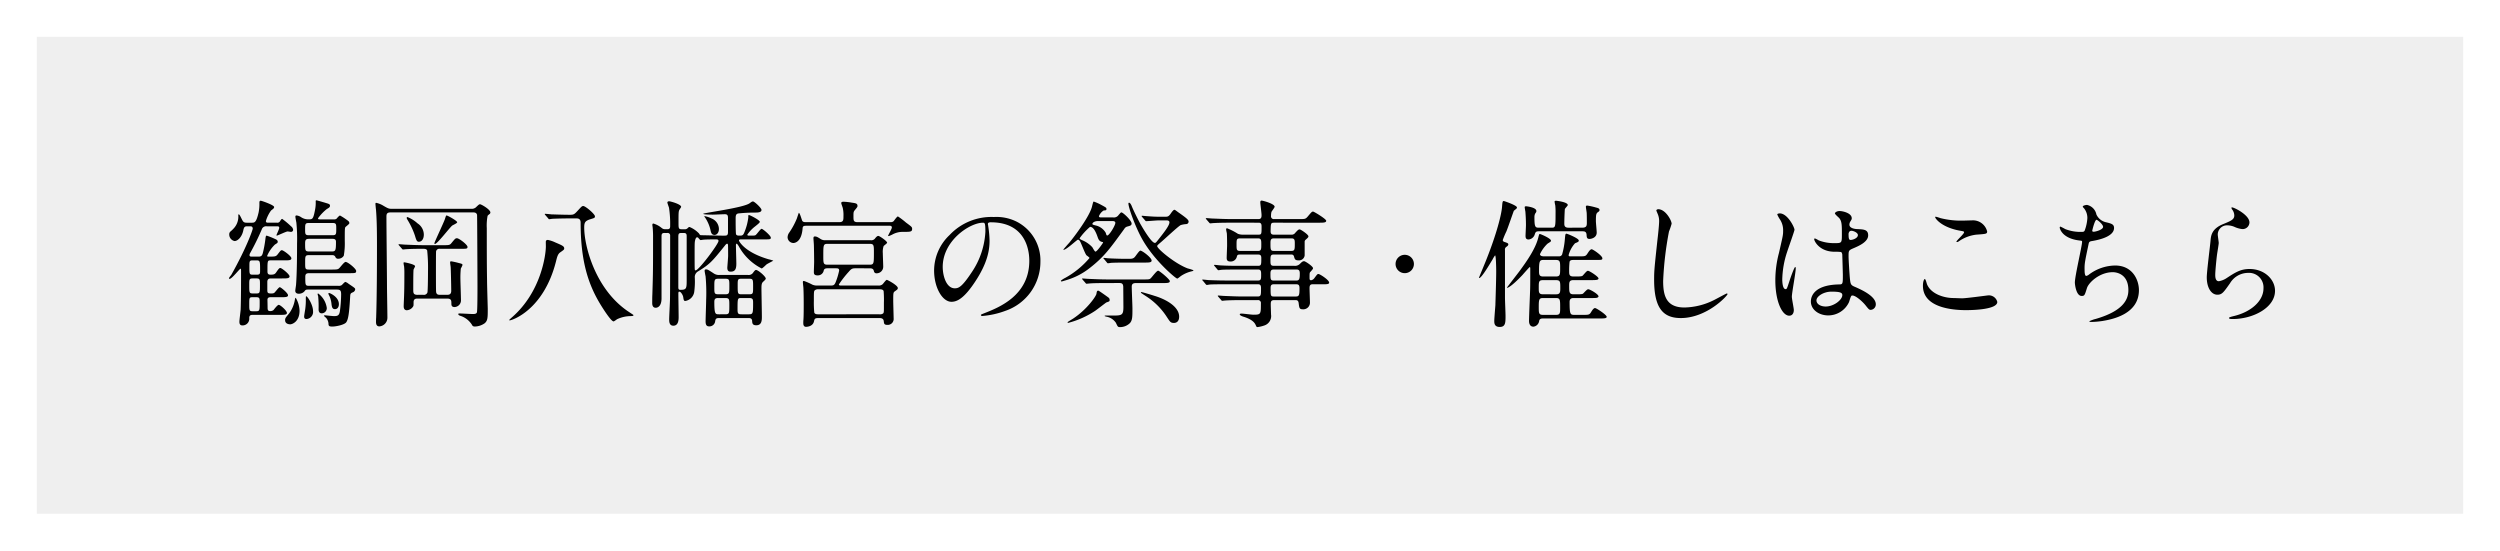
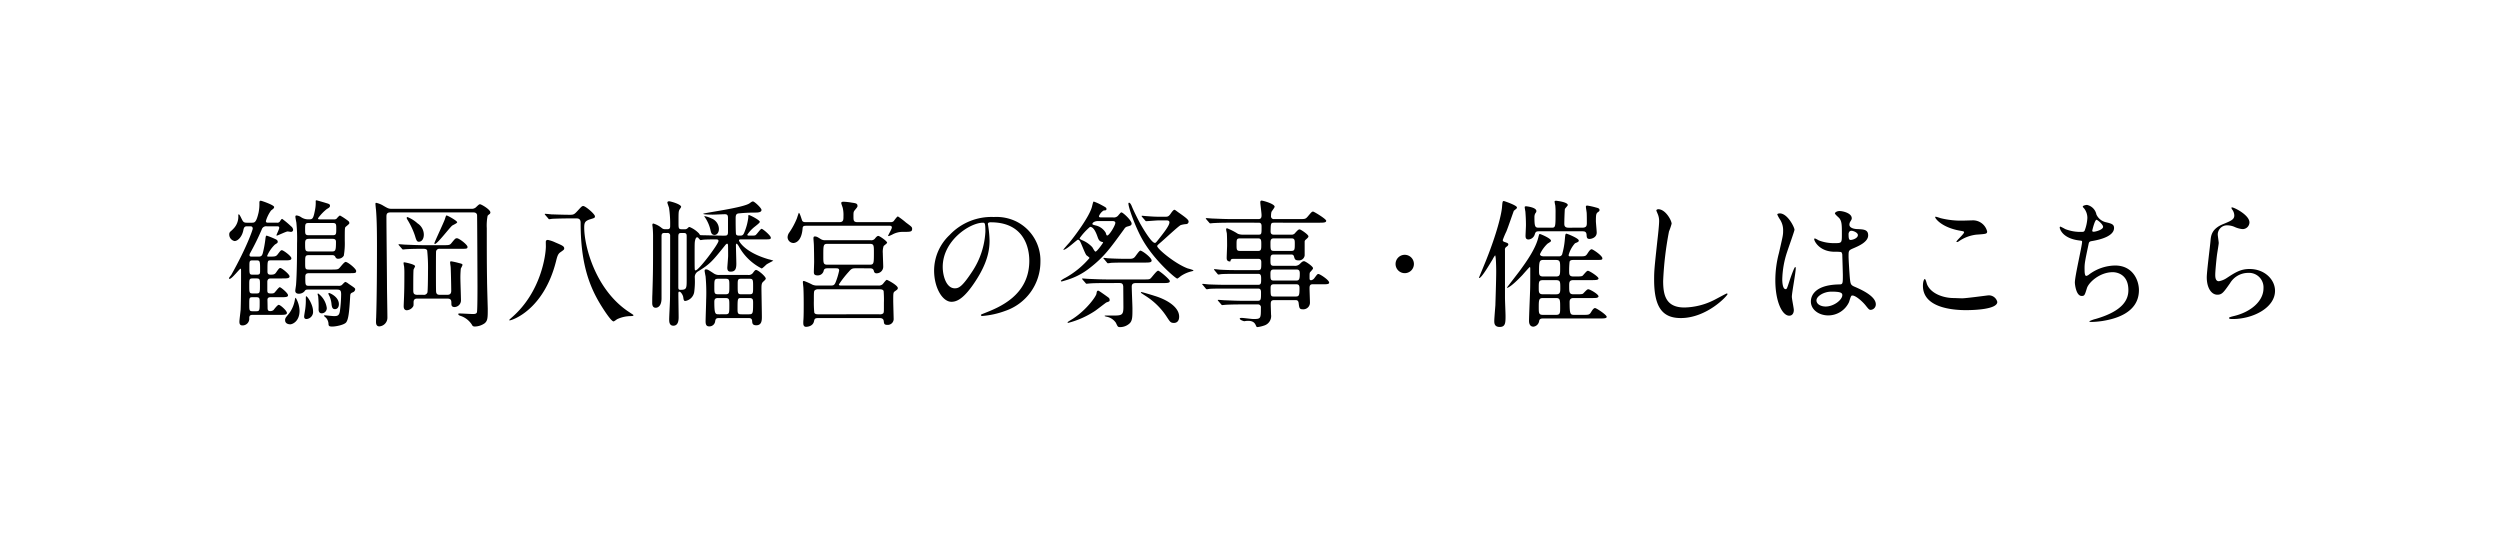
<svg xmlns="http://www.w3.org/2000/svg" width="611.511" height="134.661" viewBox="0 0 611.511 134.661">
  <defs>
    <filter id="パス_4833" x="0" y="0" width="611.511" height="134.661" filterUnits="userSpaceOnUse">
      <feOffset dy="3" input="SourceAlpha" />
      <feGaussianBlur stdDeviation="3" result="blur" />
      <feFlood flood-opacity="0.161" />
      <feComposite operator="in" in2="blur" />
      <feComposite in="SourceGraphic" />
    </filter>
  </defs>
  <g id="グループ化_1937" data-name="グループ化 1937" transform="translate(-1154 -4650)">
    <g transform="matrix(1, 0, 0, 1, 1154, 4650)" filter="url(#パス_4833)">
-       <path id="パス_4833-2" data-name="パス 4833" d="M0,0H593.511V116.661H0Z" transform="translate(9 6)" fill="#efefef" />
-     </g>
-     <path id="パス_4832" data-name="パス 4832" d="M-248.4-22.134c.272,0,.612.034.612.578,0,.272-1.462,4.556-5.2,11.22-.068.136-.612.748-.612.918,0,.1.1.136.17.136.544,0,2.448-2.482,2.652-2.482.136,0,.136.17.136.714,0,2.686,0,6.766-.1,9.316-.034.476-.306,2.516-.306,2.924,0,.578.17.918.748.918A1.636,1.636,0,0,0-248.642.272c.034-.374.068-.748.816-.748h6.6c1.156,0,1.8,0,1.8-.476,0-.544-1.6-1.972-2.006-1.972-.306,0-1.122,1.088-1.292,1.292a1.355,1.355,0,0,1-.816.238c-.612,0-.612-.442-.612-.918,0-.306-.034-1.768-.034-1.938.068-.442.374-.544.782-.544h2.414c1.19,0,1.836,0,1.836-.476,0-.544-1.768-1.972-2.006-1.972-.306,0-1.156,1.292-1.428,1.428a1.773,1.773,0,0,1-.85.1c-.714,0-.782-.238-.782-.884v-2.04c.068-.748.612-.748.918-.748h2.686c1.19,0,1.836,0,1.836-.51s-1.9-2.04-2.244-2.04c-.2,0-.306,0-1.02,1.054-.306.442-.544.578-1.394.578-.748,0-.748-.476-.748-.884,0-2.584,0-2.618.85-2.618h3.2c1.19,0,1.8,0,1.8-.51,0-.544-1.972-1.972-2.312-1.972-.272,0-.34.1-1.02.986-.442.578-.646.578-2.312.578-.136,0-.272,0-.272-.2a8.323,8.323,0,0,1,1.9-2.754c.544-.34.68-.408.68-.68,0-.408-.408-.578-.578-.646a21.034,21.034,0,0,0-2.108-.85c-.2,0-.238.1-.34.918a26.056,26.056,0,0,1-.646,3.434c-.17.544-.374.782-1.02.782H-248c-.238,0-.578,0-.578-.374a1.26,1.26,0,0,1,.17-.51,61.648,61.648,0,0,0,2.822-5.746,1.114,1.114,0,0,1,1.258-.782h2.55c.238,0,.476.034.476.374,0,.306-.68,1.666-.68,1.8a.09.09,0,0,0,.1.1c.17,0,2.278-1.02,2.618-1.02.136,0,.68.1.782.1a.514.514,0,0,0,.578-.51,1.221,1.221,0,0,0-.51-.85,22.361,22.361,0,0,0-2.142-1.8c-.17,0-.2.034-.51.476a.732.732,0,0,1-.782.442h-2.142c-.272,0-.578,0-.578-.408A8.462,8.462,0,0,1-243.3-26.01c.544-.408.748-.544.748-.85,0-.476-3.06-1.53-3.264-1.53s-.34.068-.34.51a10.366,10.366,0,0,1-.2,2.38c-.578,2.482-.986,2.482-1.666,2.482h-1.258c-.748,0-.884-.272-1.224-.952-.136-.272-.51-1.088-.68-1.088-.136,0-.136.136-.136.2a4.21,4.21,0,0,1-1.02,3.128,8.479,8.479,0,0,1-.952.918.926.926,0,0,0-.238.68,1.629,1.629,0,0,0,1.292,1.6c.816,0,1.87-1.054,2.176-2.754.17-.816.51-.85.918-.85Zm.612,16.422c-.85,0-.85-.2-.85-2.074,0-1.36,0-1.6.85-1.6h.918c.85,0,.85.272.85,1.5,0,1.972,0,2.176-.85,2.176Zm.034-4.59c-.85,0-.85-.17-.85-1.87,0-1.5,0-1.632.884-1.632h.85c.884,0,.884.238.884,2.414,0,.85,0,1.088-.85,1.088Zm.85,5.508c.816,0,.816.306.816,1.258,0,1.938,0,2.176-.85,2.176h-.884c-.816,0-.816-.272-.816-1.666,0-1.6,0-1.768.816-1.768Zm15.5-19.04c-.2,0-.408,0-.408-.272a11.275,11.275,0,0,1,2.176-2.278c.34-.17.748-.408.748-.748,0-.408-.2-.476-1.02-.714-.306-.1-2.176-.646-2.278-.646a.18.18,0,0,0-.2.2,8.7,8.7,0,0,1-.17,2.176c-.442,2.278-.612,2.278-1.6,2.278a3.138,3.138,0,0,1-1.87-.578,2.512,2.512,0,0,0-1.02-.374c-.238,0-.306.1-.306.306,0,.238.2,1.224.238,1.428a39.633,39.633,0,0,1,.17,5.1c0,2.754-.034,7.344-.238,10,0,.238-.2,1.36-.2,1.564,0,.68.578.748.884.748a1.858,1.858,0,0,0,1.326-.544c.306-.408.374-.476.918-.476h7.038c.918,0,1.054.306,1.054,1.258a33.849,33.849,0,0,1-.306,4.046c-.17,1.054-.578,1.19-1.428,1.19-.374,0-2.142-.2-2.244-.2-.17,0-.2.068-.2.136,0,.1.442.408.51.51a2.338,2.338,0,0,1,.578,1.53c.034.51.306.578.952.578.85,0,2.89-.408,3.366-1.02.51-.68.748-2.142.986-6.426.034-.646.17-.714.612-.918a.876.876,0,0,0,.612-.748c0-.272-.17-.374-1.632-1.36a2.1,2.1,0,0,0-.782-.442c-.17,0-.748.68-.884.782a1.317,1.317,0,0,1-.816.17h-7.174c-.918,0-.918-.2-.918-2.108,0-.544.034-.986.918-.986h9.69c1.632,0,1.836,0,1.836-.544s-2.04-2.21-2.584-2.21c-.374,0-1.36,1.394-1.632,1.6-.272.238-.612.272-1.768.272h-5.542c-.952,0-.952-.17-.952-1.734s0-1.8.986-1.8h5.44c.442,0,.714,0,.952.408a.7.7,0,0,0,.782.476,1.561,1.561,0,0,0,1.292-.748,17.187,17.187,0,0,0,.238-3.6c0-2.924,0-3.23.2-3.434.136-.136.918-.714.918-.884,0-.408-.1-.476-.918-1.054a13.928,13.928,0,0,0-1.36-.85c-.2,0-.748.646-.85.782a1.022,1.022,0,0,1-.68.17Zm3.128.884c.918,0,.918.306.918,1.394,0,1.326,0,1.6-.918,1.6h-5.78c-.918,0-.918-.306-.918-1.428,0-1.292,0-1.564.918-1.564Zm-5.712,6.97c-.986,0-.986-.238-.986-1.972,0-.85.17-1.122.986-1.122h5.61c.408,0,.952,0,.952.714,0,2.176-.1,2.38-1.054,2.38ZM-231.778-5a26.9,26.9,0,0,1,.1,3.2c0,.51.2.952.782.952a1.265,1.265,0,0,0,1.224-1.326,5.327,5.327,0,0,0-2.108-3.536.154.154,0,0,0-.136.17A3.184,3.184,0,0,0-231.778-5Zm2.754-.068a6.166,6.166,0,0,1,.51,2.006c.1.748.238,1.19.85,1.19.476,0,.952-.374.952-1.224,0-1.8-2.21-2.72-2.38-2.72-.136,0-.2.068-.2.17A4.426,4.426,0,0,0-229.024-5.066Zm-8.228.442c-.1-.034-.136,0-.238.51a7.7,7.7,0,0,1-1.428,3.332c-.782.918-.952,1.122-.952,1.6,0,.816.748,1.02,1.258,1.02s2.278-.68,2.278-3.332A6.574,6.574,0,0,0-237.252-4.624Zm2.448.17a15.82,15.82,0,0,1-.136,2.55c-.034.272-.272,1.564-.272,1.836,0,.408.17.612.612.612a1.739,1.739,0,0,0,1.564-1.938c0-1.53-1.326-3.638-1.7-3.638C-234.8-5.032-234.8-4.59-234.8-4.454Zm27.336-.918c-1.054,0-1.054-.476-1.054-1.36,0-.85,0-4.182.068-4.76,0-.136.374-.714.374-.884,0-.476-2.516-.952-2.618-.952-.17,0-.2.068-.2.2a6.806,6.806,0,0,0,.136.816,14.471,14.471,0,0,1,.068,1.462c0,3.4-.034,4.59-.068,5.508,0,.374-.1,2.312-.1,2.754,0,.2,0,.986.782.986a1.939,1.939,0,0,0,1.5-.884c.136-.2.136-.272.136-1.088,0-.884.646-.884.986-.884h7.208c1.054,0,1.054.51,1.054,1.224,0,.374.034.85.782.85a1.633,1.633,0,0,0,1.564-1.564c0-.816-.136-4.624-.136-5.168a22.193,22.193,0,0,1,.1-2.686,6.54,6.54,0,0,0,.408-.85c0-.272-.1-.306-1.054-.544a17.092,17.092,0,0,0-1.7-.374c-.238,0-.272.1-.272.306,0,.17.136.986.136,1.156.034.272.136,4.454.136,5.78,0,.952-.68.952-1.054.952h-1.632c-.442,0-.986,0-1.02-.85-.034-.476-.034-4.114-.034-5,0-.646,0-4.522.034-4.794a.807.807,0,0,1,.918-.612h5c1.6,0,1.768,0,1.768-.476,0-.51-2.04-2.108-2.584-2.108-.374,0-.476.136-1.292,1.122-.442.578-.612.578-2.176.578h-4.522c-1.6,0-3.094-.068-4.658-.136-.2,0-1.258-.1-1.5-.1-.1,0-.136,0-.136.068a.432.432,0,0,0,.136.238l.68.782c.1.136.17.2.306.2.1,0,.578-.068.714-.068.442-.034,1.7-.1,3.978-.1.578,0,1.02,0,1.19.408a40.146,40.146,0,0,1,.2,5.066c0,2.516-.068,5-.136,5.2a.9.9,0,0,1-1.02.578Zm-6.426-21.046c-.68,0-.986-.2-1.938-.748a5.526,5.526,0,0,0-1.768-.714c-.136,0-.17.136-.17.272,0,.1.1,1.224.136,1.428.17,2.074.238,4.59.238,8.738,0,5.1-.034,13.022-.2,17.646-.034.544-.034.952-.034,1.02,0,.306,0,1.122.816,1.122A2.118,2.118,0,0,0-214.846.2c0-1.19-.1-6.562-.1-7.65,0-2.006-.136-14.314-.136-17,0-.714.1-1.088,1.054-1.088h20.094c.34,0,.884,0,1.02.612.034.238.1,16.082.1,17.442,0,.884,0,5.95-.136,6.392-.136.408-.646.408-1.02.408-.51,0-2.72-.136-3.2-.136-.17,0-.34,0-.34.17,0,.034.034.272.51.408a5.213,5.213,0,0,1,2.822,2.176c.17.34.306.442.782.442A4.37,4.37,0,0,0-191.08,1.6c.782-.646.782-1.36.782-3.6,0-.17-.17-5.678-.17-6.732-.068-4.046-.068-7.888-.068-12.954a12.6,12.6,0,0,1,.2-3.026,2.451,2.451,0,0,1,.51-.442.546.546,0,0,0,.17-.374c0-.714-2.21-2.006-2.55-2.006-.238,0-.51.306-1.02.782a1.541,1.541,0,0,1-1.02.34Zm4.012,2.04c-.136-.034-.238,0-.238.17s.034.238.408.85a18.433,18.433,0,0,1,1.6,3.5c.306,1.02.442,1.5.952,1.5.782,0,1.224-.782,1.224-1.734a3.3,3.3,0,0,0-1.53-2.754A8.127,8.127,0,0,0-209.882-24.378Zm9.52-.408c-.136,0-.17.1-.442.952-.34.952-2.55,5.61-2.55,5.848,0,.034,0,.17.136.17.578,0,3.638-4.046,4.216-4.488.17-.136,1.224-.578,1.224-.816C-197.778-23.494-200.124-24.786-200.362-24.786Zm24.82.68c.1.136.17.238.272.238.136,0,.646-.1.748-.1,1.156-.068,3.468-.1,4.284-.1h1.6c.408,0,1.054.034,1.054,1.054,0,9.18,1.768,14.858,4.726,19.788.714,1.19,2.72,4.352,3.332,4.352.17,0,.748-.476.884-.544A7.947,7.947,0,0,1-155.38-.17c.646-.034.714-.034.714-.272,0-.034-1.428-.952-1.7-1.156-7.718-5.508-10.336-15.776-10.336-20.23,0-1.224.2-1.632,1.5-2.04,1.02-.306,1.122-.34,1.122-.714,0-.544-2.312-2.516-2.856-2.516-.272,0-.374.068-1.122.884-1.02,1.122-1.156,1.258-2.108,1.258-1.836,0-4.148-.1-4.556-.1-.238-.034-1.292-.136-1.53-.136-.034,0-.1,0-.1.068s0,.068.136.238Zm1.768,5.916a8.06,8.06,0,0,0-1.8-.612c-.238,0-.442.068-.51.306-.034.2,0,.884,0,1.258,0,2.108-1.19,11.186-8.262,17.34-.612.544-.68.612-.68.68s.034.1.068.1c.544,0,8.33-2.482,11.356-14.45.272-1.088.442-1.8,1.054-2.21.884-.612.952-.68.952-.952C-171.6-17.238-172.006-17.442-173.774-18.19ZM-126.48.306c.374,0,.816.068.85.714.034.544.068,1.054,1.02,1.054,1.36,0,1.36-1.292,1.36-2.074,0-1.122-.1-5.984-.1-6.97,0-.884.068-1.258.374-1.564.374-.34.68-.612.68-.816,0-.51-1.87-2.108-2.38-2.108-.2,0-.374.2-.68.612a1.316,1.316,0,0,1-1.292.612h-7a2.245,2.245,0,0,1-1.462-.442c-1.258-.816-1.428-.918-1.768-.918-.272,0-.374.1-.374.34,0,.2.2,1.19.238,1.394a45.214,45.214,0,0,1,.136,5.746c0,.85-.136,4.488-.136,5.236,0,.986.34,1.224.918,1.224a1.414,1.414,0,0,0,1.428-1.292c.1-.544.238-.748.918-.748Zm-7.31-5.814c-1.088,0-1.088-.17-1.088-1.8,0-1.8,0-2.006,1.088-2.006h1.5c1.088,0,1.088.2,1.088,1.768,0,1.836,0,2.04-1.088,2.04Zm7.412.918c.918,0,.986.306.986,1.224,0,2.516-.034,2.754-1.02,2.754h-1.8c-.782,0-.986-.1-.986-1.156,0-2.822,0-2.822.986-2.822Zm-7.344,3.978c-.918,0-1.156,0-1.156-3.06,0-.918.51-.918,1.054-.918h1.564c1.054,0,1.054.272,1.054,1.768,0,2.006,0,2.21-1.054,2.21Zm7.344-8.7c.986,0,.986.2.986,2.006,0,1.6,0,1.8-.986,1.8h-1.836c-.952,0-.952-.2-.952-2.176,0-1.428,0-1.632.952-1.632ZM-146.4-20.5a.6.6,0,0,1,.714.51v2.346c0,1.428,0,12.206-.034,13.192,0,.748-.2,4.284-.2,5.1,0,.476,0,1.53,1.02,1.53,1.292,0,1.292-1.564,1.292-2.142,0-.816-.068-4.794-.068-5.712,0-.442.1-.476.238-.476.374,0,.884.85.952,1.326.1.68.136.952.51.952a2.634,2.634,0,0,0,2.176-2.176,19.8,19.8,0,0,0,.136-3.74,1.611,1.611,0,0,1,.816-1.326c2.89-1.768,3.434-2.414,6.6-6.358.1-.136.34-.408.51-.408.136,0,.17.17.2.272.034.2.034,2.38.034,2.686,0,.476-.2,2.754-.2,2.924,0,.952.544.952.85.952,1.054,0,1.36-.646,1.36-1.938,0-.646-.1-3.808-.1-4.522,0-.306.1-.374.2-.374s.476.578.578.782a13.166,13.166,0,0,0,5.508,5.27c.238,0,1.054-.884,1.258-1.02.238-.17,1.6-.85,1.6-.884a9.078,9.078,0,0,0-1.156-.34c-5.95-1.734-7.242-4.454-7.242-4.556,0-.306.238-.306.544-.306h5.44c1.632,0,1.8,0,1.8-.442,0-.476-1.938-2.142-2.244-2.142s-1.224,1.428-1.53,1.564c-.238.1-.374.1-1.632.1-.068,0-.34,0-.34-.238a8.756,8.756,0,0,1,1.938-2.04c.51-.408,1.122-.884,1.122-1.088,0-.442-2.414-1.666-2.652-1.666-.17,0-.17.034-.17.612a13.214,13.214,0,0,1-.85,3.332c-.34.918-.51,1.088-1.156,1.088-.476,0-.85,0-.986-.34-.1-.238-.1-3.23-.1-3.706,0-.782,0-1.326.782-1.394a39.132,39.132,0,0,1,4.012-.2c.51,0,1.53,0,1.53-.646,0-.476-1.734-2.074-2.074-2.074-.238,0-.408.136-.782.408-1.462,1.156-11.39,2.38-11.39,2.618,0,.2,1.972.2,2.38.2.442,0,2.448-.1,2.89-.1.816,0,.782.476.782,1.258v3.128c0,.85-.374.85-.918.85h-.578c-.714,0-4.182-.1-4.964-.1-.408,0-.408-.068-.612-.408a6.753,6.753,0,0,0-2.312-1.6c-.2,0-.238.034-.51.306a.91.91,0,0,1-.748.238h-.714c-.748,0-.748-.34-.748-1.53,0-2.482,0-2.754.2-3.2.034-.1.442-.612.442-.748,0-.646-2.618-1.36-2.924-1.36-.272,0-.442.1-.442.306s.374,1.122.408,1.326a26.49,26.49,0,0,1,.272,4.352c0,.442,0,.85-.714.85-.85,0-.952,0-1.36-.306a5.672,5.672,0,0,0-2.04-1.088c-.2,0-.238.2-.238.34s.068.51.068.578a24.066,24.066,0,0,1,.1,2.516c0,7.616,0,8.466-.17,13.94-.034.544-.034,1.53-.034,2.074,0,.238,0,1.156.85,1.156.34,0,1.428-.2,1.428-2.312v-15.1c0-.51.034-.884.714-.884Zm4.046,0c.714,0,.714.374.714.918V-9.01c0,2.04-.034,2.414-1.5,2.414-.408,0-.544-.1-.544-.646V-19.448c0-.85.068-1.054.782-1.054Zm3.6,1.258c.374.408.408.476.544.476.068,0,.408-.068.476-.068.612-.1,2.516-.1,3.2-.1.306,0,.68,0,.68.374,0,.748-4.828,7.208-5.61,7.208-.17,0-.2-.2-.2-.34-.034-.272-.034-1.87-.034-3.3,0-2.958,0-3.264.136-3.774.034-.136.17-.68.476-.68A.4.4,0,0,1-138.754-19.244Zm3.23-4.794a6.344,6.344,0,0,0-1.836-.612,3.3,3.3,0,0,0,.34.544,9.3,9.3,0,0,1,1.156,2.686c.17.782.272,1.394,1.054,1.394.51,0,1.054-.51,1.054-1.462A2.81,2.81,0,0,0-135.524-24.038Zm38.692,12.172c.748,0,.884.306.986.68a.619.619,0,0,0,.68.544,1.611,1.611,0,0,0,1.6-1.6c0-.51-.1-2.856-.1-3.332a4.417,4.417,0,0,1,.2-1.734c.1-.136.85-.646.85-.816,0-.408-1.87-1.666-2.142-1.666-.2,0-.408.136-.748.544a1.139,1.139,0,0,1-1.156.51h-11.016A1.99,1.99,0,0,1-109-19.108c-.748-.476-.918-.544-1.326-.544-.306,0-.306.306-.306.476,0,.238.1,1.326.1,1.53.034.646.068,3.74.068,4.182,0,.408-.068,2.108-.068,2.448,0,.408,0,.884.884.884a1.451,1.451,0,0,0,1.53-1.19c.136-.544.646-.544.918-.544h2.074c.374,0,.782,0,.782.544a16.691,16.691,0,0,1-.816,2.754c-.34.918-.68.918-1.258.918h-3.162a2.867,2.867,0,0,1-1.292-.2,15.512,15.512,0,0,0-2.074-.918c-.272,0-.272.136-.272.306,0,.238.136,1.292.136,1.53.068,1.36.068,3.536.068,3.876,0,.918,0,2.924-.068,3.774a6.552,6.552,0,0,0-.034.816c0,.238,0,.918.68.918.034,0,1.666,0,1.938-1.36.136-.578.2-.782,1.054-.782H-94.52c.34,0,1.02,0,1.088.782.068.544.068.884.884.884a1.447,1.447,0,0,0,1.53-1.6c0-.374-.1-3.638-.1-4.318,0-1.8,0-2.006.374-2.278.578-.408.748-.51.748-.816,0-.68-2.55-2.006-2.686-2.006-.238,0-.884.952-1.054,1.088a1.34,1.34,0,0,1-1.02.306h-9.112c-.238,0-.544,0-.544-.272A24.965,24.965,0,0,1-102-11.016c.612-.714.85-.85,1.632-.85Zm-10.336-.884c-1.054,0-1.054-.34-1.054-2.176,0-2.618,0-2.924,1.054-2.924H-96.9c1.054,0,1.054.34,1.054,2.176,0,2.618,0,2.924-1.054,2.924Zm-2.21,12.138c-.374,0-.918,0-1.054-.442a25.193,25.193,0,0,1-.1-2.89c0-2.108,0-2.312.238-2.55a1.258,1.258,0,0,1,.918-.238H-94.52c.34,0,.918,0,1.054.442A26.257,26.257,0,0,1-93.4-3.4c0,2.108.034,2.346-.2,2.584a1.326,1.326,0,0,1-.952.2Zm9.588-22.542c-1.054,0-1.054-.408-1.054-1.428s0-1.122.408-1.6c.476-.578.578-.714.578-.918,0-.612-.374-.68-1.326-.816a15.291,15.291,0,0,0-2.142-.238c-.17,0-.51.068-.51.306,0,.2.34,1.054.374,1.224a7.744,7.744,0,0,1,.17,2.006c0,.918,0,1.462-1.02,1.462h-8.228c-.442,0-.782-.068-.918-.544-.2-.612-.544-1.734-.748-1.734-.034,0-.408,1.156-.476,1.36a18.108,18.108,0,0,1-1.87,3.468,2.053,2.053,0,0,0-.408,1.156,1.444,1.444,0,0,0,1.428,1.394c.1,0,1.972,0,2.244-3.57.034-.544.272-.646.884-.646H-92c.2,0,.544,0,.544.442,0,.34-.918,1.836-.918,2.04,0,.034.068.034.1.034.136,0,.2-.034.884-.34a5.167,5.167,0,0,1,2.618-.68c1.87,0,2.278,0,2.278-.748,0-.442-.17-.544-1.5-1.53a18.923,18.923,0,0,0-1.972-1.5c-.238,0-.884.952-1.02,1.122a.966.966,0,0,1-.782.272Zm32.538.034c9.282,0,9.418,8.092,9.418,9.418,0,8.466-7.378,11.39-10.914,12.784-.85.34-.918.374-.918.476,0,.2.2.238.34.238a20.9,20.9,0,0,0,5.644-1.258A12.68,12.68,0,0,0-55.114-13.43a10.657,10.657,0,0,0-5.916-9.894A11.076,11.076,0,0,0-66.5-24.412a14.067,14.067,0,0,0-10.846,4.42,11.977,11.977,0,0,0-3.774,8.67c0,4.148,2.006,7.65,4.25,7.65,1.36,0,3.094-.816,5.814-4.964,2.992-4.522,3.5-7.684,3.5-9.962a26.063,26.063,0,0,0-.34-3.672c0-.136-.068-.272-.068-.374C-67.966-22.848-67.932-23.12-67.252-23.12Zm-1.9.1c.442,0,.578.17.578,2.21a19.448,19.448,0,0,1-3.332,9.894c-2.346,3.536-3.162,3.944-4.148,3.944-2.074,0-2.958-3.026-2.958-5.236C-79.016-18.632-72.386-23.018-69.156-23.018Zm29-1.292c-.34,0-.646,0-.646-.306a2.894,2.894,0,0,1,1.156-1.394c.544-.034.68-.034.68-.374,0-.306-.136-.374-1.394-1.054a12.33,12.33,0,0,0-1.7-.748c-.136,0-.17.136-.442,1.224-.578,2.38-4.25,7.276-5.61,8.908-.238.238-1.394,1.564-1.394,1.6a.073.073,0,0,0,.068.068c.68,0,3.264-2.482,3.5-2.482.2,0,.374.2.476.34.306.476,1.224,3.026,1.6,3.468.1.1.748.51.748.68a21.194,21.194,0,0,1-5.882,4.828,5.878,5.878,0,0,0-1.122.714.19.19,0,0,0,.17.2c.068,0,1.088-.306,1.19-.34a16.887,16.887,0,0,0,5.746-2.992c3.434-2.686,4.794-4.556,8.4-9.52a1.207,1.207,0,0,1,.85-.612c.578-.17.952-.238.952-.714,0-.748-2.108-2.72-2.482-2.72-.17,0-.2.068-.714.646a1.371,1.371,0,0,1-1.36.578Zm2.584.884c.2,0,.782,0,.782.442,0,.646-1.5,3.094-1.972,3.094-.2,0-.238-.2-.374-.646a3.835,3.835,0,0,0-2.584-1.836c-.612-.17-.68-.2-.68-.374,0-.2.408-.68,1.428-.68Zm11.56-1.054c-.578,0-1.258,0-2.992-.136-.2,0-1.054-.1-1.224-.1-.068,0-.136,0-.136.068s0,.068.136.238l.68.782c.1.136.17.238.306.238.272,0,2.652-.2,3.128-.2h1.632c.51,0,.918.034.918.51,0,.782-1.462,2.618-2.618,4.08-.646.816-.714.918-.952.918-.884,0-3.2-4.046-3.638-4.828-.748-1.428-1.564-3.06-2.006-4.148-.068-.2-.374-.85-.646-.85-.068,0-.17.034-.17.2,0,1.02,1.734,5.814,3.366,8.7C-27.3-13.77-22-9.35-21.658-9.35c.17,0,.816-.578.986-.68a8.078,8.078,0,0,1,2.652-1.122c.17-.034.34-.1.34-.238a11.458,11.458,0,0,0-1.394-.442c-3.06-1.122-7.48-4.794-7.48-5.474,0-.17.34-.442.646-.714.85-.68,4.624-4.25,5.134-4.42a5.83,5.83,0,0,1,1.326-.238.6.6,0,0,0,.578-.612c0-.442-.544-.884-2.482-2.244-.34-.238-.816-.646-.986-.646-.272,0-.782.748-.986,1.054-.442.578-.646.646-1.19.646ZM-48.45,1.292c-.034.068,0,.2.1.2a21.751,21.751,0,0,0,6.63-2.958c.442-.306,2.55-1.938,2.72-2.04.782-.272.816-.272.816-.612a.68.68,0,0,0-.272-.578c-.17-.136-2.346-1.7-2.482-1.7-.34,0-.374.17-.476.782S-43.758-1.768-47.124.442C-47.328.578-48.246,1.122-48.45,1.292Zm17.918-7.174c.034.068,1.054.714,1.258.85a16.924,16.924,0,0,1,5.1,5.1c.782,1.19.918,1.428,1.734,1.428.646,0,1.258-.408,1.258-1.53,0-2.448-3.2-4.25-6.052-5.1-.51-.17-2.992-.918-3.162-.918C-30.532-6.052-30.532-5.95-30.532-5.882ZM-42.976-22c.918,0,1.5,1.462,1.9,2.618.272.748.544.952,1.122,1.088.068,0,.17.034.17.136,0,.068-1.462,2.21-1.87,2.21-.2,0-.68-.952-.782-1.088a6.919,6.919,0,0,0-2.55-1.734c-.272-.136-.544-.272-.544-.442A15.036,15.036,0,0,1-42.976-22Zm8.568,7.82c-.816,0-3.332-.068-4.148-.136-.136,0-.85-.1-1.02-.1-.068,0-.136.034-.136.1,0,.034.034.068.17.2l.646.782c.1.136.17.238.306.238a5.158,5.158,0,0,0,.714-.1c.476-.034,1.768-.068,3.808-.068h4.352c1.19,0,1.8,0,1.8-.51,0-.68-2.278-2.414-2.754-2.414-.306,0-1.19,1.428-1.428,1.632-.408.374-.748.374-1.564.374Zm-1.564,5.916c.612,0,1.088,0,1.122.952,0,.612.034,4.148.034,4.9,0,1.972-.34,2.108-2.516,2.108h-1.836c-.068,0-.238,0-.238.1,0,.068.408.17.442.17a3.564,3.564,0,0,1,2.312,1.5c.442.952.476,1.054,1.02,1.054a3.425,3.425,0,0,0,2.38-.952c.646-.68.646-1.6.646-3.6,0-.782-.17-4.488-.17-5.338,0-.68.34-.884,1.054-.884h6.46c1.156,0,1.8,0,1.8-.476,0-.442-2.55-2.55-2.856-2.55-.374,0-1.5,1.564-1.8,1.836-.306.306-.476.306-1.972.306h-8.534c-1.6,0-2.992-.068-4.658-.136-.238,0-1.292-.1-1.53-.1-.068,0-.1,0-.1.068s0,.068.136.238l.68.782c.1.136.17.2.272.2s.612-.068.748-.068c.306-.034,1.292-.1,4.284-.1ZM-1.7-23.018c.68,0,.68.578.68.952,0,1.8,0,1.972-.748,1.972H-5.44a3.457,3.457,0,0,1-1.36-.2,15,15,0,0,0-2.652-1.36c-.2,0-.238.136-.238.306a8.1,8.1,0,0,0,.17.884c.068.68.068,2.89.068,2.992,0,.442-.1,2.584-.1,3.06,0,.442.1.884.884.884a1.516,1.516,0,0,0,1.564-1.054c.136-.51.17-.646.816-.646H-1.8c.714,0,.714.544.714.918,0,1.462,0,1.836-.748,1.836H-6.358c-1.6,0-2.992,0-4.658-.1-.238,0-1.258-.136-1.5-.136-.1,0-.136.034-.136.1,0,.034.034.068.136.2l.68.816c.1.136.17.2.306.2.1,0,.578-.1.714-.1.306-.034,1.292-.068,4.284-.068h4.692c.714,0,.714.544.714,1.292,0,.952,0,1.394-.748,1.394H-9.248c-1.6,0-2.992-.034-4.658-.1-.2,0-1.258-.136-1.5-.136-.068,0-.136.034-.136.1,0,.034.034.068.17.2l.646.782c.1.136.2.238.34.238.1,0,.578-.1.68-.1.34-.034,1.326-.068,4.284-.068H-1.87c.714,0,.714.544.714,1.054,0,1.564,0,1.938-.816,1.938H-5.44c-1.6,0-2.992-.068-4.658-.136-.238,0-1.292-.1-1.53-.1-.068,0-.1.034-.1.068,0,.068,0,.068.136.238l.68.782c.1.136.17.2.272.2s.612-.068.748-.068c.306-.034,1.87-.1,4.284-.1h3.638a.7.7,0,0,1,.782.816c0,2.652,0,2.754-1.87,2.754-.408,0-2.414-.272-2.856-.272-.068,0-.442,0-.442.17,0,.306.714.544,1.088.646C-3.2.714-2.686,1.5-2.448,2.04c.17.374.2.476.442.476a8.071,8.071,0,0,0,1.7-.408,2.422,2.422,0,0,0,1.6-2.686c0-.34-.068-2.006-.068-2.38,0-.646,0-1.122.816-1.122H7.31c.408,0,.68.136.748.782.136,1.088.17,1.462.986,1.462A1.63,1.63,0,0,0,10.812-3.57c0-.374-.1-2.822-.1-3.366,0-.442,0-1.02.714-1.02h2.584c.884,0,1.5,0,1.5-.408,0-.646-2.278-2.108-2.618-2.108-.272,0-.34.136-1.054,1.088a1.235,1.235,0,0,1-.748.442c-.374,0-.374-.306-.374-.51,0-1.19,0-1.326.2-1.53.612-.68.646-.748.646-.918,0-.442-1.87-1.7-2.176-1.7-.374,0-.612.238-1.02.646a1.679,1.679,0,0,1-1.428.476H1.9c-.748,0-.748-.476-.748-1.326,0-.918,0-1.428.748-1.428H6.256a.6.6,0,0,1,.646.442c.2.714.272.986,1.156.986A1.375,1.375,0,0,0,9.52-15.028v-3.23a.674.674,0,0,1,.306-.646c.442-.408.612-.544.612-.782,0-.442-1.9-1.7-2.142-1.7-.306,0-.51.238-1.054.816a1.092,1.092,0,0,1-1.054.476H1.938c-.714,0-.748-.51-.748-.85.034-1.87.034-2.074.85-2.074H12.954c1.156,0,1.836,0,1.836-.476,0-.442-2.992-2.244-3.2-2.244-.306,0-.408.136-1.36,1.258-.51.578-.646.578-2.176.578H2.04a.677.677,0,0,1-.748-.782,4.3,4.3,0,0,1,.1-.952c.068-.2.782-1.054.782-1.292,0-.714-2.856-1.5-3.2-1.5-.136,0-.306.068-.306.442,0,.408.306,2.584.306,3.094,0,.374,0,.986-.714.986h-6.63c-1.6,0-2.992-.068-4.658-.136-.238,0-1.258-.1-1.5-.1-.1,0-.136,0-.136.068s.034.068.136.238l.68.782c.1.136.17.2.306.2.1,0,.578-.068.714-.068.646-.034,1.7-.1,4.284-.1Zm-4.59,6.9c-.85,0-.85-.34-.85-1.53s0-1.53.816-1.53h4.488c.748,0,.748.51.748,1.5,0,1.054,0,1.564-.748,1.564Zm12.648-3.06c.748,0,.748.544.748,1.258,0,1.394,0,1.8-.816,1.8H1.938c-.782,0-.782-.408-.782-1.836,0-.646,0-1.224.782-1.224ZM1.9-8.874c-.748,0-.748-.408-.748-1.6,0-.51,0-1.088.748-1.088H7.582c.748,0,.748.578.748,1.088,0,1.19-.136,1.6-.816,1.6Zm5.61.918c.748,0,.748.544.748,1.122,0,1.6-.136,1.87-.918,1.87H2.006c-.816,0-.816-.2-.816-2.04,0-.408,0-.952.748-.952ZM34-10.676a2.241,2.241,0,0,0,2.244-2.244A2.242,2.242,0,0,0,34-15.164a2.242,2.242,0,0,0-2.244,2.244A2.242,2.242,0,0,0,34-10.676ZM81.566.408C82.688.408,83.4.408,83.4,0c0-.476-2.516-2.142-2.856-2.142s-.714.578-.918.918c-.442.748-.612.748-2.04.748H75.48c-.986,0-1.156-.136-1.156-3.162,0-.952.68-.952,1.02-.952h4.25c.646,0,.85,0,1.258-.034.2-.034.544-.136.544-.374,0-.544-2.108-1.734-2.482-1.734-.238,0-.34.068-1.224.986-.17.2-.442.238-1.666.238h-.748c-1.054,0-1.054-.544-1.054-2.074,0-.986.068-1.394,1.088-1.394h4.284c1.088,0,1.8,0,1.8-.408,0-.442-2.21-1.87-2.584-1.87-.238,0-.476.272-1.224,1.122-.17.2-.374.272-1.7.272h-.544c-.748,0-1.122-.17-1.122-1.02a19.955,19.955,0,0,1,.1-2.584c.136-.442.612-.442,1.02-.442h5.2c1.632,0,1.8,0,1.8-.408,0-.646-2.312-2.21-2.618-2.21-.374,0-.782.68-.986.986-.476.748-.612.748-2.04.748H74.528c-.238,0-.442,0-.442-.306a7.043,7.043,0,0,1,1.564-2.89c.748-.306.918-.374.918-.68,0-.544-2.856-1.666-2.992-1.666-.272,0-.306.136-.408,1.326a19.087,19.087,0,0,1-.68,3.774.8.8,0,0,1-.816.442H68.034c-.782,0-.952-.306-.952-.544a8.612,8.612,0,0,1,1.836-2.55c.748-.476.85-.51.85-.748,0-.544-2.55-1.632-2.754-1.632-.136,0-.238.442-.34.85-.646,2.652-2.652,5.61-4.692,8.364-.408.544-2.992,3.876-2.992,3.91,0,.17.918-.034,3.842-3.128.2-.238,1.666-1.9,1.734-1.9.136,0,.136.272.136.306,0,2.55,0,4.114-.034,5.236C64.634-5.44,64.4-.068,64.4.986c0,.238,0,1.428,1.088,1.428A1.615,1.615,0,0,0,66.878,1.02c.1-.612.646-.612,1.02-.612ZM67.8-5.508c-1.02,0-1.02-.544-1.02-1.53,0-1.632,0-1.938,1.19-1.938h2.89c1.19,0,1.19.306,1.19,1.972,0,1.02-.068,1.5-1.02,1.5Zm.068-4.352c-1.02,0-1.02-.544-1.02-1.428,0-2.38.17-2.618,1.088-2.618h3.026c1.054,0,1.054.476,1.054,1.972,0,1.632,0,2.074-1.054,2.074ZM67.8-.476c-1.02,0-1.02-.442-1.02-1.972,0-1.8.1-2.142,1.054-2.142h3.162c1.02,0,1.02.442,1.02,2.346,0,1.292,0,1.768-.986,1.768ZM56.1-15.028c.238.068.272,3.366.272,3.876,0,2.346-.17,7.072-.2,8.3C56.134-2.312,55.9.408,55.9,1.02c0,.476,0,1.462,1.326,1.462,1.428,0,1.428-1.054,1.428-2.754,0-.612-.136-3.706-.136-4.386V-16.32a.779.779,0,0,1,.374-.816c.238-.17.442-.34.442-.578,0-.272-.272-.374-.884-.578-.17-.034-.476-.17-.476-.476a20.229,20.229,0,0,1,.884-2.108c.34-.782,1.768-4.964,1.836-5.066.714-.578.748-.578.748-.816,0-.51-3.128-1.564-3.2-1.564-.306,0-.34.17-.442,1.428-.136,1.9-1.36,6.664-3.774,12.75-.17.476-1.87,4.522-1.87,4.59a.073.073,0,0,0,.068.068c.578,0,2.618-3.5,3.264-4.556A6.238,6.238,0,0,1,56.1-15.028Zm18.02-6.766c-.544,0-1.088-.1-1.088-.918,0-1.292.1-3.434.136-3.638.034-.17.714-.816.714-.986,0-.748-2.788-1.054-2.856-1.054s-.374,0-.374.2a7.907,7.907,0,0,0,.17.952,15.4,15.4,0,0,1,.068,1.87c0,3.536-.034,3.57-1.054,3.57H66.844c-.918,0-1.122-.136-1.122-2.55a2.047,2.047,0,0,1,.17-.884c.272-.374.306-.442.306-.646,0-.884-2.346-1.156-2.516-1.156-.136,0-.34.034-.34.2s.136.952.17,1.122c.068.918.136,1.972.136,3.3,0,.408-.1,2.278-.1,2.55,0,.374,0,.952.748.952a1.755,1.755,0,0,0,1.53-1.326c.17-.51.306-.68,1.02-.68h10.54c.544,0,1.02.034,1.088.816.034.646.068,1.054.714,1.054.408,0,1.768-.272,1.768-1.564,0-.442-.2-2.38-.2-2.788,0-1.53.068-1.8.374-2.108.476-.34.51-.374.51-.612,0-.374-.306-.476-.85-.612a16.61,16.61,0,0,0-2.108-.476c-.306,0-.374.068-.374.306s.2,1.326.2,1.53c.034.68.034,1.7.034,2.38s-.068,1.19-1.122,1.19Zm21.9-4.522c-.2,0-.476.1-.476.34,0,.034.34.816.374.918a4.281,4.281,0,0,1,.306,1.666c0,.952-.306,3.74-.442,4.862C95.064-11.866,95-11.186,95-9.078,95-2.244,97.1.306,101.524.306c6.392,0,11.424-5.474,11.424-5.848a.159.159,0,0,0-.17-.17c-.136,0-2.72,1.428-3.23,1.666a16.747,16.747,0,0,1-7.14,1.768c-4.556,0-5.2-3.06-5.2-6.494a81.721,81.721,0,0,1,1.428-12.1,15.637,15.637,0,0,0,.646-1.9C99.28-23.562,97.784-26.316,96.016-26.316ZM143.31-5.168c.612-.306,2.38,1.122,3.366,2.312.816,1.02.918,1.156,1.326,1.156a1.337,1.337,0,0,0,1.224-1.36c0-2.006-3.57-3.6-5.236-4.318-.85-.374-.952-.612-1.088-1.87-.1-.918-.34-4.76-.34-5.508,0-1.462,0-1.5,1.258-2.04s3.536-1.53,3.536-3.128c0-1.428-1.122-1.462-2.618-1.53-.2,0-1.972-.068-1.972-1.088a1.474,1.474,0,0,1,.2-.714c.34-.544.374-.612.374-.85,0-1.292-2.278-1.768-2.958-1.768-.714,0-1.156.374-1.156.578,0,.238.918.986,1.054,1.156.646.782.646,1.734.646,3.876,0,2.244,0,2.244-1.87,2.244a10.175,10.175,0,0,1-3.808-.68,5.913,5.913,0,0,0-.918-.476c-.136,0-.17.136-.17.238,0,.34,1.19,3.026,5.032,3.026a11.277,11.277,0,0,1,1.564.068,1.13,1.13,0,0,1,.272.816c.034.952.136,4.556.136,4.76,0,2.108,0,2.346-.85,2.346-6.97.1-6.97,3.706-6.97,4.182,0,2.006,1.972,3.4,4.25,3.4a5.607,5.607,0,0,0,5.066-3.23C142.766-3.808,143.072-5.066,143.31-5.168Zm-.476-15.742a.724.724,0,0,1,.408-.136c.476,0,1.6.442,1.6,1.054,0,.782-1.292,1.19-1.768,1.19-.238,0-.51,0-.51-1.292A1.03,1.03,0,0,1,142.834-20.91ZM138.38-6.154c2.176,0,2.652.272,2.652.85,0,1.156-2.074,2.788-4.08,2.788-1.19,0-2.244-.578-2.244-1.5C134.708-5,136.442-6.154,138.38-6.154ZM128.69-4.9c0-.986.952-5.882.952-6.97,0-.068,0-.306-.136-.306-.238,0-1.258,2.958-1.394,3.4-.612,1.87-.646,2.006-.952,2.006-.816,0-.816-2.176-.816-2.38a22.718,22.718,0,0,1,1.224-6.834c.272-.85,1.768-5.032,1.768-5.3,0-.612-1.7-4.012-3.6-4.012-.2,0-.612.068-.612.272a6.829,6.829,0,0,0,.646,1.19,4.813,4.813,0,0,1,.782,2.822c0,1.054-.068,1.224-1.02,5.406a25.97,25.97,0,0,0-.884,6.664c0,5.27,1.7,8.67,3.4,8.67.782,0,1.122-.646,1.122-1.394C129.166-2.142,128.69-4.386,128.69-4.9ZM165.036-24.14a10.812,10.812,0,0,0-1.122-.34c-.068,0-.17,0-.17.1,0,.34,1.564,2.482,5.984,3.3.986.17,1.088.2,1.088.408,0,.408-1.87,2.006-1.87,2.312,0,.068.068.068.1.068.136,0,.136.034.476-.17a9.34,9.34,0,0,1,4.284-1.632c2.346-.17,2.652-.17,2.652-.782a3.572,3.572,0,0,0-3.332-2.72c-.374,0-2.278.068-2.686.068A20.382,20.382,0,0,1,165.036-24.14Zm3.23,19.55c-2.414,0-5.576-1.02-6.528-3.4-.068-.17-.306-1.258-.544-1.258-.068,0-.442.374-.442,1.666,0,5.338,7.174,5.95,10.54,5.95,1.87,0,7.65-.17,7.65-2.006a2.109,2.109,0,0,0-2.244-1.6c-.17,0-5.338.714-6.358.714C170-4.522,168.5-4.59,168.266-4.59Zm32.606-22.78c-.17,0-1.02.136-1.02.408,0,.1.1.2.374.51a3.811,3.811,0,0,1,.748,2.278,10.127,10.127,0,0,1-.68,3.128c-.136.2-.272.272-.68.272a10.124,10.124,0,0,1-4.046-.68,13.28,13.28,0,0,0-1.19-.612c-.1,0-.17.136-.17.238,0,.17.51,2.652,4.828,3.162.578.068.646.068.646.34,0,.952-1.768,8.364-1.768,9.962,0,.306.272,3.264,1.666,3.264.714,0,.748-.2,1.292-1.938.442-1.36,3.094-3.876,6.324-3.876.612,0,3.808.238,3.808,4.386,0,2.244-1.19,5.066-7.956,7.038a7.666,7.666,0,0,0-1.6.578c0,.17.408.17.51.17a20.422,20.422,0,0,0,2.72-.238c2.72-.442,8.908-1.8,8.908-7.548,0-2.448-1.53-6.018-5.814-6.018a10.879,10.879,0,0,0-6.358,2.176A1.616,1.616,0,0,1,200.7-10c-.408,0-.408-1.122-.408-1.564-.034-1.462.1-2.04.986-6.256.1-.442.17-.612.85-.714,2.244-.374,5.372-1.258,5.372-3.2,0-.918-.68-1.088-2.108-1.428a3.391,3.391,0,0,1-2.21-1.87A2.977,2.977,0,0,0,200.872-27.37Zm2.346,3.638c.2,0,1.6,1.088,1.6,1.734,0,.68-1.8,1.19-2.312,1.19-.136,0-.34-.034-.34-.238C202.164-21.114,202.776-23.732,203.218-23.732Zm33.048-3.026c-.1.1,0,.306.068.442a2.5,2.5,0,0,1,.578,1.53c0,.986-.816,1.326-2.72,2.108-2.856,1.156-2.992,2.89-3.094,4.08-.1,1.258-.918,7.514-.918,8.942,0,2.618,1.156,4.25,2.584,4.25,1.156,0,1.53-.578,3.094-2.788a5.163,5.163,0,0,1,4.42-2.55,3.546,3.546,0,0,1,3.774,3.774c0,3.2-3.2,5.882-7.446,6.834-.238.068-.986.238-.986.408,0,.272.476.272.918.272,4.93,0,10.336-2.754,10.336-6.9,0-2.788-2.584-5.338-6.222-5.338-2.176,0-3.468.816-5.542,2.176a5,5,0,0,1-1.972.816c-.85,0-.884-1.054-.884-1.564,0-.85.272-3.74.442-5,.068-.476.408-2.482.408-2.788s-.238-1.768-.238-2.074a2.264,2.264,0,0,1,2.414-2.244,4.654,4.654,0,0,1,1.6.34,6.161,6.161,0,0,0,2.006.578,1.672,1.672,0,0,0,1.734-1.632C240.618-24.99,236.5-26.962,236.266-26.758Z" transform="translate(1463.606 4727.492)" />
+       </g>
+     <path id="パス_4832" data-name="パス 4832" d="M-248.4-22.134c.272,0,.612.034.612.578,0,.272-1.462,4.556-5.2,11.22-.068.136-.612.748-.612.918,0,.1.1.136.17.136.544,0,2.448-2.482,2.652-2.482.136,0,.136.17.136.714,0,2.686,0,6.766-.1,9.316-.034.476-.306,2.516-.306,2.924,0,.578.17.918.748.918A1.636,1.636,0,0,0-248.642.272c.034-.374.068-.748.816-.748h6.6c1.156,0,1.8,0,1.8-.476,0-.544-1.6-1.972-2.006-1.972-.306,0-1.122,1.088-1.292,1.292a1.355,1.355,0,0,1-.816.238c-.612,0-.612-.442-.612-.918,0-.306-.034-1.768-.034-1.938.068-.442.374-.544.782-.544h2.414c1.19,0,1.836,0,1.836-.476,0-.544-1.768-1.972-2.006-1.972-.306,0-1.156,1.292-1.428,1.428a1.773,1.773,0,0,1-.85.1c-.714,0-.782-.238-.782-.884v-2.04c.068-.748.612-.748.918-.748h2.686c1.19,0,1.836,0,1.836-.51s-1.9-2.04-2.244-2.04c-.2,0-.306,0-1.02,1.054-.306.442-.544.578-1.394.578-.748,0-.748-.476-.748-.884,0-2.584,0-2.618.85-2.618h3.2c1.19,0,1.8,0,1.8-.51,0-.544-1.972-1.972-2.312-1.972-.272,0-.34.1-1.02.986-.442.578-.646.578-2.312.578-.136,0-.272,0-.272-.2a8.323,8.323,0,0,1,1.9-2.754c.544-.34.68-.408.68-.68,0-.408-.408-.578-.578-.646a21.034,21.034,0,0,0-2.108-.85c-.2,0-.238.1-.34.918a26.056,26.056,0,0,1-.646,3.434c-.17.544-.374.782-1.02.782H-248c-.238,0-.578,0-.578-.374a1.26,1.26,0,0,1,.17-.51,61.648,61.648,0,0,0,2.822-5.746,1.114,1.114,0,0,1,1.258-.782h2.55c.238,0,.476.034.476.374,0,.306-.68,1.666-.68,1.8a.09.09,0,0,0,.1.1c.17,0,2.278-1.02,2.618-1.02.136,0,.68.1.782.1a.514.514,0,0,0,.578-.51,1.221,1.221,0,0,0-.51-.85,22.361,22.361,0,0,0-2.142-1.8c-.17,0-.2.034-.51.476a.732.732,0,0,1-.782.442h-2.142c-.272,0-.578,0-.578-.408A8.462,8.462,0,0,1-243.3-26.01c.544-.408.748-.544.748-.85,0-.476-3.06-1.53-3.264-1.53s-.34.068-.34.51a10.366,10.366,0,0,1-.2,2.38c-.578,2.482-.986,2.482-1.666,2.482h-1.258c-.748,0-.884-.272-1.224-.952-.136-.272-.51-1.088-.68-1.088-.136,0-.136.136-.136.2a4.21,4.21,0,0,1-1.02,3.128,8.479,8.479,0,0,1-.952.918.926.926,0,0,0-.238.68,1.629,1.629,0,0,0,1.292,1.6c.816,0,1.87-1.054,2.176-2.754.17-.816.51-.85.918-.85Zm.612,16.422c-.85,0-.85-.2-.85-2.074,0-1.36,0-1.6.85-1.6h.918c.85,0,.85.272.85,1.5,0,1.972,0,2.176-.85,2.176Zm.034-4.59c-.85,0-.85-.17-.85-1.87,0-1.5,0-1.632.884-1.632h.85c.884,0,.884.238.884,2.414,0,.85,0,1.088-.85,1.088Zm.85,5.508c.816,0,.816.306.816,1.258,0,1.938,0,2.176-.85,2.176h-.884c-.816,0-.816-.272-.816-1.666,0-1.6,0-1.768.816-1.768Zm15.5-19.04c-.2,0-.408,0-.408-.272a11.275,11.275,0,0,1,2.176-2.278c.34-.17.748-.408.748-.748,0-.408-.2-.476-1.02-.714-.306-.1-2.176-.646-2.278-.646a.18.18,0,0,0-.2.2,8.7,8.7,0,0,1-.17,2.176c-.442,2.278-.612,2.278-1.6,2.278a3.138,3.138,0,0,1-1.87-.578,2.512,2.512,0,0,0-1.02-.374c-.238,0-.306.1-.306.306,0,.238.2,1.224.238,1.428a39.633,39.633,0,0,1,.17,5.1c0,2.754-.034,7.344-.238,10,0,.238-.2,1.36-.2,1.564,0,.68.578.748.884.748a1.858,1.858,0,0,0,1.326-.544c.306-.408.374-.476.918-.476h7.038c.918,0,1.054.306,1.054,1.258a33.849,33.849,0,0,1-.306,4.046c-.17,1.054-.578,1.19-1.428,1.19-.374,0-2.142-.2-2.244-.2-.17,0-.2.068-.2.136,0,.1.442.408.51.51a2.338,2.338,0,0,1,.578,1.53c.034.51.306.578.952.578.85,0,2.89-.408,3.366-1.02.51-.68.748-2.142.986-6.426.034-.646.17-.714.612-.918a.876.876,0,0,0,.612-.748c0-.272-.17-.374-1.632-1.36a2.1,2.1,0,0,0-.782-.442c-.17,0-.748.68-.884.782a1.317,1.317,0,0,1-.816.17h-7.174c-.918,0-.918-.2-.918-2.108,0-.544.034-.986.918-.986h9.69c1.632,0,1.836,0,1.836-.544s-2.04-2.21-2.584-2.21c-.374,0-1.36,1.394-1.632,1.6-.272.238-.612.272-1.768.272h-5.542c-.952,0-.952-.17-.952-1.734s0-1.8.986-1.8h5.44c.442,0,.714,0,.952.408a.7.7,0,0,0,.782.476,1.561,1.561,0,0,0,1.292-.748,17.187,17.187,0,0,0,.238-3.6c0-2.924,0-3.23.2-3.434.136-.136.918-.714.918-.884,0-.408-.1-.476-.918-1.054a13.928,13.928,0,0,0-1.36-.85c-.2,0-.748.646-.85.782a1.022,1.022,0,0,1-.68.17Zm3.128.884c.918,0,.918.306.918,1.394,0,1.326,0,1.6-.918,1.6h-5.78c-.918,0-.918-.306-.918-1.428,0-1.292,0-1.564.918-1.564Zm-5.712,6.97c-.986,0-.986-.238-.986-1.972,0-.85.17-1.122.986-1.122h5.61c.408,0,.952,0,.952.714,0,2.176-.1,2.38-1.054,2.38ZM-231.778-5a26.9,26.9,0,0,1,.1,3.2c0,.51.2.952.782.952a1.265,1.265,0,0,0,1.224-1.326,5.327,5.327,0,0,0-2.108-3.536.154.154,0,0,0-.136.17A3.184,3.184,0,0,0-231.778-5Zm2.754-.068a6.166,6.166,0,0,1,.51,2.006c.1.748.238,1.19.85,1.19.476,0,.952-.374.952-1.224,0-1.8-2.21-2.72-2.38-2.72-.136,0-.2.068-.2.17A4.426,4.426,0,0,0-229.024-5.066Zm-8.228.442c-.1-.034-.136,0-.238.51a7.7,7.7,0,0,1-1.428,3.332c-.782.918-.952,1.122-.952,1.6,0,.816.748,1.02,1.258,1.02s2.278-.68,2.278-3.332A6.574,6.574,0,0,0-237.252-4.624Zm2.448.17a15.82,15.82,0,0,1-.136,2.55c-.034.272-.272,1.564-.272,1.836,0,.408.17.612.612.612a1.739,1.739,0,0,0,1.564-1.938c0-1.53-1.326-3.638-1.7-3.638C-234.8-5.032-234.8-4.59-234.8-4.454Zm27.336-.918c-1.054,0-1.054-.476-1.054-1.36,0-.85,0-4.182.068-4.76,0-.136.374-.714.374-.884,0-.476-2.516-.952-2.618-.952-.17,0-.2.068-.2.2a6.806,6.806,0,0,0,.136.816,14.471,14.471,0,0,1,.068,1.462c0,3.4-.034,4.59-.068,5.508,0,.374-.1,2.312-.1,2.754,0,.2,0,.986.782.986a1.939,1.939,0,0,0,1.5-.884c.136-.2.136-.272.136-1.088,0-.884.646-.884.986-.884h7.208c1.054,0,1.054.51,1.054,1.224,0,.374.034.85.782.85a1.633,1.633,0,0,0,1.564-1.564c0-.816-.136-4.624-.136-5.168a22.193,22.193,0,0,1,.1-2.686,6.54,6.54,0,0,0,.408-.85c0-.272-.1-.306-1.054-.544a17.092,17.092,0,0,0-1.7-.374c-.238,0-.272.1-.272.306,0,.17.136.986.136,1.156.034.272.136,4.454.136,5.78,0,.952-.68.952-1.054.952h-1.632c-.442,0-.986,0-1.02-.85-.034-.476-.034-4.114-.034-5,0-.646,0-4.522.034-4.794a.807.807,0,0,1,.918-.612h5c1.6,0,1.768,0,1.768-.476,0-.51-2.04-2.108-2.584-2.108-.374,0-.476.136-1.292,1.122-.442.578-.612.578-2.176.578h-4.522c-1.6,0-3.094-.068-4.658-.136-.2,0-1.258-.1-1.5-.1-.1,0-.136,0-.136.068a.432.432,0,0,0,.136.238l.68.782c.1.136.17.2.306.2.1,0,.578-.068.714-.068.442-.034,1.7-.1,3.978-.1.578,0,1.02,0,1.19.408a40.146,40.146,0,0,1,.2,5.066c0,2.516-.068,5-.136,5.2a.9.9,0,0,1-1.02.578Zm-6.426-21.046c-.68,0-.986-.2-1.938-.748a5.526,5.526,0,0,0-1.768-.714c-.136,0-.17.136-.17.272,0,.1.1,1.224.136,1.428.17,2.074.238,4.59.238,8.738,0,5.1-.034,13.022-.2,17.646-.034.544-.034.952-.034,1.02,0,.306,0,1.122.816,1.122A2.118,2.118,0,0,0-214.846.2c0-1.19-.1-6.562-.1-7.65,0-2.006-.136-14.314-.136-17,0-.714.1-1.088,1.054-1.088h20.094c.34,0,.884,0,1.02.612.034.238.1,16.082.1,17.442,0,.884,0,5.95-.136,6.392-.136.408-.646.408-1.02.408-.51,0-2.72-.136-3.2-.136-.17,0-.34,0-.34.17,0,.034.034.272.51.408a5.213,5.213,0,0,1,2.822,2.176c.17.34.306.442.782.442A4.37,4.37,0,0,0-191.08,1.6c.782-.646.782-1.36.782-3.6,0-.17-.17-5.678-.17-6.732-.068-4.046-.068-7.888-.068-12.954a12.6,12.6,0,0,1,.2-3.026,2.451,2.451,0,0,1,.51-.442.546.546,0,0,0,.17-.374c0-.714-2.21-2.006-2.55-2.006-.238,0-.51.306-1.02.782a1.541,1.541,0,0,1-1.02.34Zm4.012,2.04c-.136-.034-.238,0-.238.17s.034.238.408.85a18.433,18.433,0,0,1,1.6,3.5c.306,1.02.442,1.5.952,1.5.782,0,1.224-.782,1.224-1.734a3.3,3.3,0,0,0-1.53-2.754A8.127,8.127,0,0,0-209.882-24.378Zm9.52-.408c-.136,0-.17.1-.442.952-.34.952-2.55,5.61-2.55,5.848,0,.034,0,.17.136.17.578,0,3.638-4.046,4.216-4.488.17-.136,1.224-.578,1.224-.816C-197.778-23.494-200.124-24.786-200.362-24.786Zm24.82.68c.1.136.17.238.272.238.136,0,.646-.1.748-.1,1.156-.068,3.468-.1,4.284-.1h1.6c.408,0,1.054.034,1.054,1.054,0,9.18,1.768,14.858,4.726,19.788.714,1.19,2.72,4.352,3.332,4.352.17,0,.748-.476.884-.544A7.947,7.947,0,0,1-155.38-.17c.646-.034.714-.034.714-.272,0-.034-1.428-.952-1.7-1.156-7.718-5.508-10.336-15.776-10.336-20.23,0-1.224.2-1.632,1.5-2.04,1.02-.306,1.122-.34,1.122-.714,0-.544-2.312-2.516-2.856-2.516-.272,0-.374.068-1.122.884-1.02,1.122-1.156,1.258-2.108,1.258-1.836,0-4.148-.1-4.556-.1-.238-.034-1.292-.136-1.53-.136-.034,0-.1,0-.1.068s0,.068.136.238Zm1.768,5.916a8.06,8.06,0,0,0-1.8-.612c-.238,0-.442.068-.51.306-.034.2,0,.884,0,1.258,0,2.108-1.19,11.186-8.262,17.34-.612.544-.68.612-.68.68s.034.1.068.1c.544,0,8.33-2.482,11.356-14.45.272-1.088.442-1.8,1.054-2.21.884-.612.952-.68.952-.952C-171.6-17.238-172.006-17.442-173.774-18.19ZM-126.48.306c.374,0,.816.068.85.714.034.544.068,1.054,1.02,1.054,1.36,0,1.36-1.292,1.36-2.074,0-1.122-.1-5.984-.1-6.97,0-.884.068-1.258.374-1.564.374-.34.68-.612.68-.816,0-.51-1.87-2.108-2.38-2.108-.2,0-.374.2-.68.612a1.316,1.316,0,0,1-1.292.612h-7a2.245,2.245,0,0,1-1.462-.442c-1.258-.816-1.428-.918-1.768-.918-.272,0-.374.1-.374.34,0,.2.2,1.19.238,1.394a45.214,45.214,0,0,1,.136,5.746c0,.85-.136,4.488-.136,5.236,0,.986.34,1.224.918,1.224a1.414,1.414,0,0,0,1.428-1.292c.1-.544.238-.748.918-.748Zm-7.31-5.814c-1.088,0-1.088-.17-1.088-1.8,0-1.8,0-2.006,1.088-2.006h1.5c1.088,0,1.088.2,1.088,1.768,0,1.836,0,2.04-1.088,2.04Zm7.412.918c.918,0,.986.306.986,1.224,0,2.516-.034,2.754-1.02,2.754h-1.8c-.782,0-.986-.1-.986-1.156,0-2.822,0-2.822.986-2.822Zm-7.344,3.978c-.918,0-1.156,0-1.156-3.06,0-.918.51-.918,1.054-.918h1.564c1.054,0,1.054.272,1.054,1.768,0,2.006,0,2.21-1.054,2.21Zm7.344-8.7c.986,0,.986.2.986,2.006,0,1.6,0,1.8-.986,1.8h-1.836c-.952,0-.952-.2-.952-2.176,0-1.428,0-1.632.952-1.632ZM-146.4-20.5a.6.6,0,0,1,.714.51v2.346c0,1.428,0,12.206-.034,13.192,0,.748-.2,4.284-.2,5.1,0,.476,0,1.53,1.02,1.53,1.292,0,1.292-1.564,1.292-2.142,0-.816-.068-4.794-.068-5.712,0-.442.1-.476.238-.476.374,0,.884.85.952,1.326.1.68.136.952.51.952a2.634,2.634,0,0,0,2.176-2.176,19.8,19.8,0,0,0,.136-3.74,1.611,1.611,0,0,1,.816-1.326c2.89-1.768,3.434-2.414,6.6-6.358.1-.136.34-.408.51-.408.136,0,.17.17.2.272.034.2.034,2.38.034,2.686,0,.476-.2,2.754-.2,2.924,0,.952.544.952.85.952,1.054,0,1.36-.646,1.36-1.938,0-.646-.1-3.808-.1-4.522,0-.306.1-.374.2-.374s.476.578.578.782a13.166,13.166,0,0,0,5.508,5.27c.238,0,1.054-.884,1.258-1.02.238-.17,1.6-.85,1.6-.884a9.078,9.078,0,0,0-1.156-.34c-5.95-1.734-7.242-4.454-7.242-4.556,0-.306.238-.306.544-.306h5.44c1.632,0,1.8,0,1.8-.442,0-.476-1.938-2.142-2.244-2.142s-1.224,1.428-1.53,1.564c-.238.1-.374.1-1.632.1-.068,0-.34,0-.34-.238a8.756,8.756,0,0,1,1.938-2.04c.51-.408,1.122-.884,1.122-1.088,0-.442-2.414-1.666-2.652-1.666-.17,0-.17.034-.17.612a13.214,13.214,0,0,1-.85,3.332c-.34.918-.51,1.088-1.156,1.088-.476,0-.85,0-.986-.34-.1-.238-.1-3.23-.1-3.706,0-.782,0-1.326.782-1.394a39.132,39.132,0,0,1,4.012-.2c.51,0,1.53,0,1.53-.646,0-.476-1.734-2.074-2.074-2.074-.238,0-.408.136-.782.408-1.462,1.156-11.39,2.38-11.39,2.618,0,.2,1.972.2,2.38.2.442,0,2.448-.1,2.89-.1.816,0,.782.476.782,1.258v3.128c0,.85-.374.85-.918.85h-.578c-.714,0-4.182-.1-4.964-.1-.408,0-.408-.068-.612-.408a6.753,6.753,0,0,0-2.312-1.6c-.2,0-.238.034-.51.306a.91.91,0,0,1-.748.238h-.714c-.748,0-.748-.34-.748-1.53,0-2.482,0-2.754.2-3.2.034-.1.442-.612.442-.748,0-.646-2.618-1.36-2.924-1.36-.272,0-.442.1-.442.306s.374,1.122.408,1.326a26.49,26.49,0,0,1,.272,4.352c0,.442,0,.85-.714.85-.85,0-.952,0-1.36-.306a5.672,5.672,0,0,0-2.04-1.088c-.2,0-.238.2-.238.34s.068.51.068.578a24.066,24.066,0,0,1,.1,2.516c0,7.616,0,8.466-.17,13.94-.034.544-.034,1.53-.034,2.074,0,.238,0,1.156.85,1.156.34,0,1.428-.2,1.428-2.312v-15.1c0-.51.034-.884.714-.884Zm4.046,0c.714,0,.714.374.714.918V-9.01c0,2.04-.034,2.414-1.5,2.414-.408,0-.544-.1-.544-.646V-19.448c0-.85.068-1.054.782-1.054Zm3.6,1.258c.374.408.408.476.544.476.068,0,.408-.068.476-.068.612-.1,2.516-.1,3.2-.1.306,0,.68,0,.68.374,0,.748-4.828,7.208-5.61,7.208-.17,0-.2-.2-.2-.34-.034-.272-.034-1.87-.034-3.3,0-2.958,0-3.264.136-3.774.034-.136.17-.68.476-.68A.4.4,0,0,1-138.754-19.244Zm3.23-4.794a6.344,6.344,0,0,0-1.836-.612,3.3,3.3,0,0,0,.34.544,9.3,9.3,0,0,1,1.156,2.686c.17.782.272,1.394,1.054,1.394.51,0,1.054-.51,1.054-1.462A2.81,2.81,0,0,0-135.524-24.038Zm38.692,12.172c.748,0,.884.306.986.68a.619.619,0,0,0,.68.544,1.611,1.611,0,0,0,1.6-1.6c0-.51-.1-2.856-.1-3.332a4.417,4.417,0,0,1,.2-1.734c.1-.136.85-.646.85-.816,0-.408-1.87-1.666-2.142-1.666-.2,0-.408.136-.748.544a1.139,1.139,0,0,1-1.156.51h-11.016A1.99,1.99,0,0,1-109-19.108c-.748-.476-.918-.544-1.326-.544-.306,0-.306.306-.306.476,0,.238.1,1.326.1,1.53.034.646.068,3.74.068,4.182,0,.408-.068,2.108-.068,2.448,0,.408,0,.884.884.884a1.451,1.451,0,0,0,1.53-1.19c.136-.544.646-.544.918-.544h2.074c.374,0,.782,0,.782.544a16.691,16.691,0,0,1-.816,2.754c-.34.918-.68.918-1.258.918h-3.162a2.867,2.867,0,0,1-1.292-.2,15.512,15.512,0,0,0-2.074-.918c-.272,0-.272.136-.272.306,0,.238.136,1.292.136,1.53.068,1.36.068,3.536.068,3.876,0,.918,0,2.924-.068,3.774a6.552,6.552,0,0,0-.034.816c0,.238,0,.918.68.918.034,0,1.666,0,1.938-1.36.136-.578.2-.782,1.054-.782H-94.52c.34,0,1.02,0,1.088.782.068.544.068.884.884.884a1.447,1.447,0,0,0,1.53-1.6c0-.374-.1-3.638-.1-4.318,0-1.8,0-2.006.374-2.278.578-.408.748-.51.748-.816,0-.68-2.55-2.006-2.686-2.006-.238,0-.884.952-1.054,1.088a1.34,1.34,0,0,1-1.02.306h-9.112c-.238,0-.544,0-.544-.272A24.965,24.965,0,0,1-102-11.016c.612-.714.85-.85,1.632-.85Zm-10.336-.884c-1.054,0-1.054-.34-1.054-2.176,0-2.618,0-2.924,1.054-2.924H-96.9c1.054,0,1.054.34,1.054,2.176,0,2.618,0,2.924-1.054,2.924Zm-2.21,12.138c-.374,0-.918,0-1.054-.442a25.193,25.193,0,0,1-.1-2.89c0-2.108,0-2.312.238-2.55a1.258,1.258,0,0,1,.918-.238H-94.52c.34,0,.918,0,1.054.442A26.257,26.257,0,0,1-93.4-3.4c0,2.108.034,2.346-.2,2.584a1.326,1.326,0,0,1-.952.2Zm9.588-22.542c-1.054,0-1.054-.408-1.054-1.428s0-1.122.408-1.6c.476-.578.578-.714.578-.918,0-.612-.374-.68-1.326-.816a15.291,15.291,0,0,0-2.142-.238c-.17,0-.51.068-.51.306,0,.2.34,1.054.374,1.224a7.744,7.744,0,0,1,.17,2.006c0,.918,0,1.462-1.02,1.462h-8.228c-.442,0-.782-.068-.918-.544-.2-.612-.544-1.734-.748-1.734-.034,0-.408,1.156-.476,1.36a18.108,18.108,0,0,1-1.87,3.468,2.053,2.053,0,0,0-.408,1.156,1.444,1.444,0,0,0,1.428,1.394c.1,0,1.972,0,2.244-3.57.034-.544.272-.646.884-.646H-92c.2,0,.544,0,.544.442,0,.34-.918,1.836-.918,2.04,0,.034.068.034.1.034.136,0,.2-.034.884-.34a5.167,5.167,0,0,1,2.618-.68c1.87,0,2.278,0,2.278-.748,0-.442-.17-.544-1.5-1.53a18.923,18.923,0,0,0-1.972-1.5c-.238,0-.884.952-1.02,1.122a.966.966,0,0,1-.782.272Zm32.538.034c9.282,0,9.418,8.092,9.418,9.418,0,8.466-7.378,11.39-10.914,12.784-.85.34-.918.374-.918.476,0,.2.2.238.34.238a20.9,20.9,0,0,0,5.644-1.258A12.68,12.68,0,0,0-55.114-13.43a10.657,10.657,0,0,0-5.916-9.894A11.076,11.076,0,0,0-66.5-24.412a14.067,14.067,0,0,0-10.846,4.42,11.977,11.977,0,0,0-3.774,8.67c0,4.148,2.006,7.65,4.25,7.65,1.36,0,3.094-.816,5.814-4.964,2.992-4.522,3.5-7.684,3.5-9.962a26.063,26.063,0,0,0-.34-3.672c0-.136-.068-.272-.068-.374C-67.966-22.848-67.932-23.12-67.252-23.12Zm-1.9.1c.442,0,.578.17.578,2.21a19.448,19.448,0,0,1-3.332,9.894c-2.346,3.536-3.162,3.944-4.148,3.944-2.074,0-2.958-3.026-2.958-5.236C-79.016-18.632-72.386-23.018-69.156-23.018Zm29-1.292c-.34,0-.646,0-.646-.306a2.894,2.894,0,0,1,1.156-1.394c.544-.034.68-.034.68-.374,0-.306-.136-.374-1.394-1.054a12.33,12.33,0,0,0-1.7-.748c-.136,0-.17.136-.442,1.224-.578,2.38-4.25,7.276-5.61,8.908-.238.238-1.394,1.564-1.394,1.6a.073.073,0,0,0,.068.068c.68,0,3.264-2.482,3.5-2.482.2,0,.374.2.476.34.306.476,1.224,3.026,1.6,3.468.1.1.748.51.748.68a21.194,21.194,0,0,1-5.882,4.828,5.878,5.878,0,0,0-1.122.714.19.19,0,0,0,.17.2c.068,0,1.088-.306,1.19-.34a16.887,16.887,0,0,0,5.746-2.992c3.434-2.686,4.794-4.556,8.4-9.52a1.207,1.207,0,0,1,.85-.612c.578-.17.952-.238.952-.714,0-.748-2.108-2.72-2.482-2.72-.17,0-.2.068-.714.646a1.371,1.371,0,0,1-1.36.578Zm2.584.884c.2,0,.782,0,.782.442,0,.646-1.5,3.094-1.972,3.094-.2,0-.238-.2-.374-.646a3.835,3.835,0,0,0-2.584-1.836c-.612-.17-.68-.2-.68-.374,0-.2.408-.68,1.428-.68Zm11.56-1.054c-.578,0-1.258,0-2.992-.136-.2,0-1.054-.1-1.224-.1-.068,0-.136,0-.136.068s0,.068.136.238l.68.782c.1.136.17.238.306.238.272,0,2.652-.2,3.128-.2h1.632c.51,0,.918.034.918.51,0,.782-1.462,2.618-2.618,4.08-.646.816-.714.918-.952.918-.884,0-3.2-4.046-3.638-4.828-.748-1.428-1.564-3.06-2.006-4.148-.068-.2-.374-.85-.646-.85-.068,0-.17.034-.17.2,0,1.02,1.734,5.814,3.366,8.7C-27.3-13.77-22-9.35-21.658-9.35c.17,0,.816-.578.986-.68a8.078,8.078,0,0,1,2.652-1.122c.17-.034.34-.1.34-.238a11.458,11.458,0,0,0-1.394-.442c-3.06-1.122-7.48-4.794-7.48-5.474,0-.17.34-.442.646-.714.85-.68,4.624-4.25,5.134-4.42a5.83,5.83,0,0,1,1.326-.238.6.6,0,0,0,.578-.612c0-.442-.544-.884-2.482-2.244-.34-.238-.816-.646-.986-.646-.272,0-.782.748-.986,1.054-.442.578-.646.646-1.19.646ZM-48.45,1.292c-.034.068,0,.2.1.2a21.751,21.751,0,0,0,6.63-2.958c.442-.306,2.55-1.938,2.72-2.04.782-.272.816-.272.816-.612a.68.68,0,0,0-.272-.578c-.17-.136-2.346-1.7-2.482-1.7-.34,0-.374.17-.476.782S-43.758-1.768-47.124.442C-47.328.578-48.246,1.122-48.45,1.292Zm17.918-7.174c.034.068,1.054.714,1.258.85a16.924,16.924,0,0,1,5.1,5.1c.782,1.19.918,1.428,1.734,1.428.646,0,1.258-.408,1.258-1.53,0-2.448-3.2-4.25-6.052-5.1-.51-.17-2.992-.918-3.162-.918C-30.532-6.052-30.532-5.95-30.532-5.882ZM-42.976-22c.918,0,1.5,1.462,1.9,2.618.272.748.544.952,1.122,1.088.068,0,.17.034.17.136,0,.068-1.462,2.21-1.87,2.21-.2,0-.68-.952-.782-1.088a6.919,6.919,0,0,0-2.55-1.734c-.272-.136-.544-.272-.544-.442A15.036,15.036,0,0,1-42.976-22Zm8.568,7.82c-.816,0-3.332-.068-4.148-.136-.136,0-.85-.1-1.02-.1-.068,0-.136.034-.136.1,0,.034.034.068.17.2l.646.782c.1.136.17.238.306.238a5.158,5.158,0,0,0,.714-.1c.476-.034,1.768-.068,3.808-.068h4.352c1.19,0,1.8,0,1.8-.51,0-.68-2.278-2.414-2.754-2.414-.306,0-1.19,1.428-1.428,1.632-.408.374-.748.374-1.564.374Zm-1.564,5.916c.612,0,1.088,0,1.122.952,0,.612.034,4.148.034,4.9,0,1.972-.34,2.108-2.516,2.108h-1.836c-.068,0-.238,0-.238.1,0,.068.408.17.442.17a3.564,3.564,0,0,1,2.312,1.5c.442.952.476,1.054,1.02,1.054a3.425,3.425,0,0,0,2.38-.952c.646-.68.646-1.6.646-3.6,0-.782-.17-4.488-.17-5.338,0-.68.34-.884,1.054-.884h6.46c1.156,0,1.8,0,1.8-.476,0-.442-2.55-2.55-2.856-2.55-.374,0-1.5,1.564-1.8,1.836-.306.306-.476.306-1.972.306h-8.534c-1.6,0-2.992-.068-4.658-.136-.238,0-1.292-.1-1.53-.1-.068,0-.1,0-.1.068s0,.068.136.238l.68.782c.1.136.17.2.272.2s.612-.068.748-.068c.306-.034,1.292-.1,4.284-.1ZM-1.7-23.018c.68,0,.68.578.68.952,0,1.8,0,1.972-.748,1.972H-5.44a3.457,3.457,0,0,1-1.36-.2,15,15,0,0,0-2.652-1.36c-.2,0-.238.136-.238.306a8.1,8.1,0,0,0,.17.884c.068.68.068,2.89.068,2.992,0,.442-.1,2.584-.1,3.06,0,.442.1.884.884.884c.136-.51.17-.646.816-.646H-1.8c.714,0,.714.544.714.918,0,1.462,0,1.836-.748,1.836H-6.358c-1.6,0-2.992,0-4.658-.1-.238,0-1.258-.136-1.5-.136-.1,0-.136.034-.136.1,0,.034.034.068.136.2l.68.816c.1.136.17.2.306.2.1,0,.578-.1.714-.1.306-.034,1.292-.068,4.284-.068h4.692c.714,0,.714.544.714,1.292,0,.952,0,1.394-.748,1.394H-9.248c-1.6,0-2.992-.034-4.658-.1-.2,0-1.258-.136-1.5-.136-.068,0-.136.034-.136.1,0,.034.034.068.17.2l.646.782c.1.136.2.238.34.238.1,0,.578-.1.68-.1.34-.034,1.326-.068,4.284-.068H-1.87c.714,0,.714.544.714,1.054,0,1.564,0,1.938-.816,1.938H-5.44c-1.6,0-2.992-.068-4.658-.136-.238,0-1.292-.1-1.53-.1-.068,0-.1.034-.1.068,0,.068,0,.068.136.238l.68.782c.1.136.17.2.272.2s.612-.068.748-.068c.306-.034,1.87-.1,4.284-.1h3.638a.7.7,0,0,1,.782.816c0,2.652,0,2.754-1.87,2.754-.408,0-2.414-.272-2.856-.272-.068,0-.442,0-.442.17,0,.306.714.544,1.088.646C-3.2.714-2.686,1.5-2.448,2.04c.17.374.2.476.442.476a8.071,8.071,0,0,0,1.7-.408,2.422,2.422,0,0,0,1.6-2.686c0-.34-.068-2.006-.068-2.38,0-.646,0-1.122.816-1.122H7.31c.408,0,.68.136.748.782.136,1.088.17,1.462.986,1.462A1.63,1.63,0,0,0,10.812-3.57c0-.374-.1-2.822-.1-3.366,0-.442,0-1.02.714-1.02h2.584c.884,0,1.5,0,1.5-.408,0-.646-2.278-2.108-2.618-2.108-.272,0-.34.136-1.054,1.088a1.235,1.235,0,0,1-.748.442c-.374,0-.374-.306-.374-.51,0-1.19,0-1.326.2-1.53.612-.68.646-.748.646-.918,0-.442-1.87-1.7-2.176-1.7-.374,0-.612.238-1.02.646a1.679,1.679,0,0,1-1.428.476H1.9c-.748,0-.748-.476-.748-1.326,0-.918,0-1.428.748-1.428H6.256a.6.6,0,0,1,.646.442c.2.714.272.986,1.156.986A1.375,1.375,0,0,0,9.52-15.028v-3.23a.674.674,0,0,1,.306-.646c.442-.408.612-.544.612-.782,0-.442-1.9-1.7-2.142-1.7-.306,0-.51.238-1.054.816a1.092,1.092,0,0,1-1.054.476H1.938c-.714,0-.748-.51-.748-.85.034-1.87.034-2.074.85-2.074H12.954c1.156,0,1.836,0,1.836-.476,0-.442-2.992-2.244-3.2-2.244-.306,0-.408.136-1.36,1.258-.51.578-.646.578-2.176.578H2.04a.677.677,0,0,1-.748-.782,4.3,4.3,0,0,1,.1-.952c.068-.2.782-1.054.782-1.292,0-.714-2.856-1.5-3.2-1.5-.136,0-.306.068-.306.442,0,.408.306,2.584.306,3.094,0,.374,0,.986-.714.986h-6.63c-1.6,0-2.992-.068-4.658-.136-.238,0-1.258-.1-1.5-.1-.1,0-.136,0-.136.068s.034.068.136.238l.68.782c.1.136.17.2.306.2.1,0,.578-.068.714-.068.646-.034,1.7-.1,4.284-.1Zm-4.59,6.9c-.85,0-.85-.34-.85-1.53s0-1.53.816-1.53h4.488c.748,0,.748.51.748,1.5,0,1.054,0,1.564-.748,1.564Zm12.648-3.06c.748,0,.748.544.748,1.258,0,1.394,0,1.8-.816,1.8H1.938c-.782,0-.782-.408-.782-1.836,0-.646,0-1.224.782-1.224ZM1.9-8.874c-.748,0-.748-.408-.748-1.6,0-.51,0-1.088.748-1.088H7.582c.748,0,.748.578.748,1.088,0,1.19-.136,1.6-.816,1.6Zm5.61.918c.748,0,.748.544.748,1.122,0,1.6-.136,1.87-.918,1.87H2.006c-.816,0-.816-.2-.816-2.04,0-.408,0-.952.748-.952ZM34-10.676a2.241,2.241,0,0,0,2.244-2.244A2.242,2.242,0,0,0,34-15.164a2.242,2.242,0,0,0-2.244,2.244A2.242,2.242,0,0,0,34-10.676ZM81.566.408C82.688.408,83.4.408,83.4,0c0-.476-2.516-2.142-2.856-2.142s-.714.578-.918.918c-.442.748-.612.748-2.04.748H75.48c-.986,0-1.156-.136-1.156-3.162,0-.952.68-.952,1.02-.952h4.25c.646,0,.85,0,1.258-.034.2-.034.544-.136.544-.374,0-.544-2.108-1.734-2.482-1.734-.238,0-.34.068-1.224.986-.17.2-.442.238-1.666.238h-.748c-1.054,0-1.054-.544-1.054-2.074,0-.986.068-1.394,1.088-1.394h4.284c1.088,0,1.8,0,1.8-.408,0-.442-2.21-1.87-2.584-1.87-.238,0-.476.272-1.224,1.122-.17.2-.374.272-1.7.272h-.544c-.748,0-1.122-.17-1.122-1.02a19.955,19.955,0,0,1,.1-2.584c.136-.442.612-.442,1.02-.442h5.2c1.632,0,1.8,0,1.8-.408,0-.646-2.312-2.21-2.618-2.21-.374,0-.782.68-.986.986-.476.748-.612.748-2.04.748H74.528c-.238,0-.442,0-.442-.306a7.043,7.043,0,0,1,1.564-2.89c.748-.306.918-.374.918-.68,0-.544-2.856-1.666-2.992-1.666-.272,0-.306.136-.408,1.326a19.087,19.087,0,0,1-.68,3.774.8.8,0,0,1-.816.442H68.034c-.782,0-.952-.306-.952-.544a8.612,8.612,0,0,1,1.836-2.55c.748-.476.85-.51.85-.748,0-.544-2.55-1.632-2.754-1.632-.136,0-.238.442-.34.85-.646,2.652-2.652,5.61-4.692,8.364-.408.544-2.992,3.876-2.992,3.91,0,.17.918-.034,3.842-3.128.2-.238,1.666-1.9,1.734-1.9.136,0,.136.272.136.306,0,2.55,0,4.114-.034,5.236C64.634-5.44,64.4-.068,64.4.986c0,.238,0,1.428,1.088,1.428A1.615,1.615,0,0,0,66.878,1.02c.1-.612.646-.612,1.02-.612ZM67.8-5.508c-1.02,0-1.02-.544-1.02-1.53,0-1.632,0-1.938,1.19-1.938h2.89c1.19,0,1.19.306,1.19,1.972,0,1.02-.068,1.5-1.02,1.5Zm.068-4.352c-1.02,0-1.02-.544-1.02-1.428,0-2.38.17-2.618,1.088-2.618h3.026c1.054,0,1.054.476,1.054,1.972,0,1.632,0,2.074-1.054,2.074ZM67.8-.476c-1.02,0-1.02-.442-1.02-1.972,0-1.8.1-2.142,1.054-2.142h3.162c1.02,0,1.02.442,1.02,2.346,0,1.292,0,1.768-.986,1.768ZM56.1-15.028c.238.068.272,3.366.272,3.876,0,2.346-.17,7.072-.2,8.3C56.134-2.312,55.9.408,55.9,1.02c0,.476,0,1.462,1.326,1.462,1.428,0,1.428-1.054,1.428-2.754,0-.612-.136-3.706-.136-4.386V-16.32a.779.779,0,0,1,.374-.816c.238-.17.442-.34.442-.578,0-.272-.272-.374-.884-.578-.17-.034-.476-.17-.476-.476a20.229,20.229,0,0,1,.884-2.108c.34-.782,1.768-4.964,1.836-5.066.714-.578.748-.578.748-.816,0-.51-3.128-1.564-3.2-1.564-.306,0-.34.17-.442,1.428-.136,1.9-1.36,6.664-3.774,12.75-.17.476-1.87,4.522-1.87,4.59a.073.073,0,0,0,.068.068c.578,0,2.618-3.5,3.264-4.556A6.238,6.238,0,0,1,56.1-15.028Zm18.02-6.766c-.544,0-1.088-.1-1.088-.918,0-1.292.1-3.434.136-3.638.034-.17.714-.816.714-.986,0-.748-2.788-1.054-2.856-1.054s-.374,0-.374.2a7.907,7.907,0,0,0,.17.952,15.4,15.4,0,0,1,.068,1.87c0,3.536-.034,3.57-1.054,3.57H66.844c-.918,0-1.122-.136-1.122-2.55a2.047,2.047,0,0,1,.17-.884c.272-.374.306-.442.306-.646,0-.884-2.346-1.156-2.516-1.156-.136,0-.34.034-.34.2s.136.952.17,1.122c.068.918.136,1.972.136,3.3,0,.408-.1,2.278-.1,2.55,0,.374,0,.952.748.952a1.755,1.755,0,0,0,1.53-1.326c.17-.51.306-.68,1.02-.68h10.54c.544,0,1.02.034,1.088.816.034.646.068,1.054.714,1.054.408,0,1.768-.272,1.768-1.564,0-.442-.2-2.38-.2-2.788,0-1.53.068-1.8.374-2.108.476-.34.51-.374.51-.612,0-.374-.306-.476-.85-.612a16.61,16.61,0,0,0-2.108-.476c-.306,0-.374.068-.374.306s.2,1.326.2,1.53c.034.68.034,1.7.034,2.38s-.068,1.19-1.122,1.19Zm21.9-4.522c-.2,0-.476.1-.476.34,0,.034.34.816.374.918a4.281,4.281,0,0,1,.306,1.666c0,.952-.306,3.74-.442,4.862C95.064-11.866,95-11.186,95-9.078,95-2.244,97.1.306,101.524.306c6.392,0,11.424-5.474,11.424-5.848a.159.159,0,0,0-.17-.17c-.136,0-2.72,1.428-3.23,1.666a16.747,16.747,0,0,1-7.14,1.768c-4.556,0-5.2-3.06-5.2-6.494a81.721,81.721,0,0,1,1.428-12.1,15.637,15.637,0,0,0,.646-1.9C99.28-23.562,97.784-26.316,96.016-26.316ZM143.31-5.168c.612-.306,2.38,1.122,3.366,2.312.816,1.02.918,1.156,1.326,1.156a1.337,1.337,0,0,0,1.224-1.36c0-2.006-3.57-3.6-5.236-4.318-.85-.374-.952-.612-1.088-1.87-.1-.918-.34-4.76-.34-5.508,0-1.462,0-1.5,1.258-2.04s3.536-1.53,3.536-3.128c0-1.428-1.122-1.462-2.618-1.53-.2,0-1.972-.068-1.972-1.088a1.474,1.474,0,0,1,.2-.714c.34-.544.374-.612.374-.85,0-1.292-2.278-1.768-2.958-1.768-.714,0-1.156.374-1.156.578,0,.238.918.986,1.054,1.156.646.782.646,1.734.646,3.876,0,2.244,0,2.244-1.87,2.244a10.175,10.175,0,0,1-3.808-.68,5.913,5.913,0,0,0-.918-.476c-.136,0-.17.136-.17.238,0,.34,1.19,3.026,5.032,3.026a11.277,11.277,0,0,1,1.564.068,1.13,1.13,0,0,1,.272.816c.034.952.136,4.556.136,4.76,0,2.108,0,2.346-.85,2.346-6.97.1-6.97,3.706-6.97,4.182,0,2.006,1.972,3.4,4.25,3.4a5.607,5.607,0,0,0,5.066-3.23C142.766-3.808,143.072-5.066,143.31-5.168Zm-.476-15.742a.724.724,0,0,1,.408-.136c.476,0,1.6.442,1.6,1.054,0,.782-1.292,1.19-1.768,1.19-.238,0-.51,0-.51-1.292A1.03,1.03,0,0,1,142.834-20.91ZM138.38-6.154c2.176,0,2.652.272,2.652.85,0,1.156-2.074,2.788-4.08,2.788-1.19,0-2.244-.578-2.244-1.5C134.708-5,136.442-6.154,138.38-6.154ZM128.69-4.9c0-.986.952-5.882.952-6.97,0-.068,0-.306-.136-.306-.238,0-1.258,2.958-1.394,3.4-.612,1.87-.646,2.006-.952,2.006-.816,0-.816-2.176-.816-2.38a22.718,22.718,0,0,1,1.224-6.834c.272-.85,1.768-5.032,1.768-5.3,0-.612-1.7-4.012-3.6-4.012-.2,0-.612.068-.612.272a6.829,6.829,0,0,0,.646,1.19,4.813,4.813,0,0,1,.782,2.822c0,1.054-.068,1.224-1.02,5.406a25.97,25.97,0,0,0-.884,6.664c0,5.27,1.7,8.67,3.4,8.67.782,0,1.122-.646,1.122-1.394C129.166-2.142,128.69-4.386,128.69-4.9ZM165.036-24.14a10.812,10.812,0,0,0-1.122-.34c-.068,0-.17,0-.17.1,0,.34,1.564,2.482,5.984,3.3.986.17,1.088.2,1.088.408,0,.408-1.87,2.006-1.87,2.312,0,.068.068.068.1.068.136,0,.136.034.476-.17a9.34,9.34,0,0,1,4.284-1.632c2.346-.17,2.652-.17,2.652-.782a3.572,3.572,0,0,0-3.332-2.72c-.374,0-2.278.068-2.686.068A20.382,20.382,0,0,1,165.036-24.14Zm3.23,19.55c-2.414,0-5.576-1.02-6.528-3.4-.068-.17-.306-1.258-.544-1.258-.068,0-.442.374-.442,1.666,0,5.338,7.174,5.95,10.54,5.95,1.87,0,7.65-.17,7.65-2.006a2.109,2.109,0,0,0-2.244-1.6c-.17,0-5.338.714-6.358.714C170-4.522,168.5-4.59,168.266-4.59Zm32.606-22.78c-.17,0-1.02.136-1.02.408,0,.1.1.2.374.51a3.811,3.811,0,0,1,.748,2.278,10.127,10.127,0,0,1-.68,3.128c-.136.2-.272.272-.68.272a10.124,10.124,0,0,1-4.046-.68,13.28,13.28,0,0,0-1.19-.612c-.1,0-.17.136-.17.238,0,.17.51,2.652,4.828,3.162.578.068.646.068.646.34,0,.952-1.768,8.364-1.768,9.962,0,.306.272,3.264,1.666,3.264.714,0,.748-.2,1.292-1.938.442-1.36,3.094-3.876,6.324-3.876.612,0,3.808.238,3.808,4.386,0,2.244-1.19,5.066-7.956,7.038a7.666,7.666,0,0,0-1.6.578c0,.17.408.17.51.17a20.422,20.422,0,0,0,2.72-.238c2.72-.442,8.908-1.8,8.908-7.548,0-2.448-1.53-6.018-5.814-6.018a10.879,10.879,0,0,0-6.358,2.176A1.616,1.616,0,0,1,200.7-10c-.408,0-.408-1.122-.408-1.564-.034-1.462.1-2.04.986-6.256.1-.442.17-.612.85-.714,2.244-.374,5.372-1.258,5.372-3.2,0-.918-.68-1.088-2.108-1.428a3.391,3.391,0,0,1-2.21-1.87A2.977,2.977,0,0,0,200.872-27.37Zm2.346,3.638c.2,0,1.6,1.088,1.6,1.734,0,.68-1.8,1.19-2.312,1.19-.136,0-.34-.034-.34-.238C202.164-21.114,202.776-23.732,203.218-23.732Zm33.048-3.026c-.1.1,0,.306.068.442a2.5,2.5,0,0,1,.578,1.53c0,.986-.816,1.326-2.72,2.108-2.856,1.156-2.992,2.89-3.094,4.08-.1,1.258-.918,7.514-.918,8.942,0,2.618,1.156,4.25,2.584,4.25,1.156,0,1.53-.578,3.094-2.788a5.163,5.163,0,0,1,4.42-2.55,3.546,3.546,0,0,1,3.774,3.774c0,3.2-3.2,5.882-7.446,6.834-.238.068-.986.238-.986.408,0,.272.476.272.918.272,4.93,0,10.336-2.754,10.336-6.9,0-2.788-2.584-5.338-6.222-5.338-2.176,0-3.468.816-5.542,2.176a5,5,0,0,1-1.972.816c-.85,0-.884-1.054-.884-1.564,0-.85.272-3.74.442-5,.068-.476.408-2.482.408-2.788s-.238-1.768-.238-2.074a2.264,2.264,0,0,1,2.414-2.244,4.654,4.654,0,0,1,1.6.34,6.161,6.161,0,0,0,2.006.578,1.672,1.672,0,0,0,1.734-1.632C240.618-24.99,236.5-26.962,236.266-26.758Z" transform="translate(1463.606 4727.492)" />
  </g>
</svg>